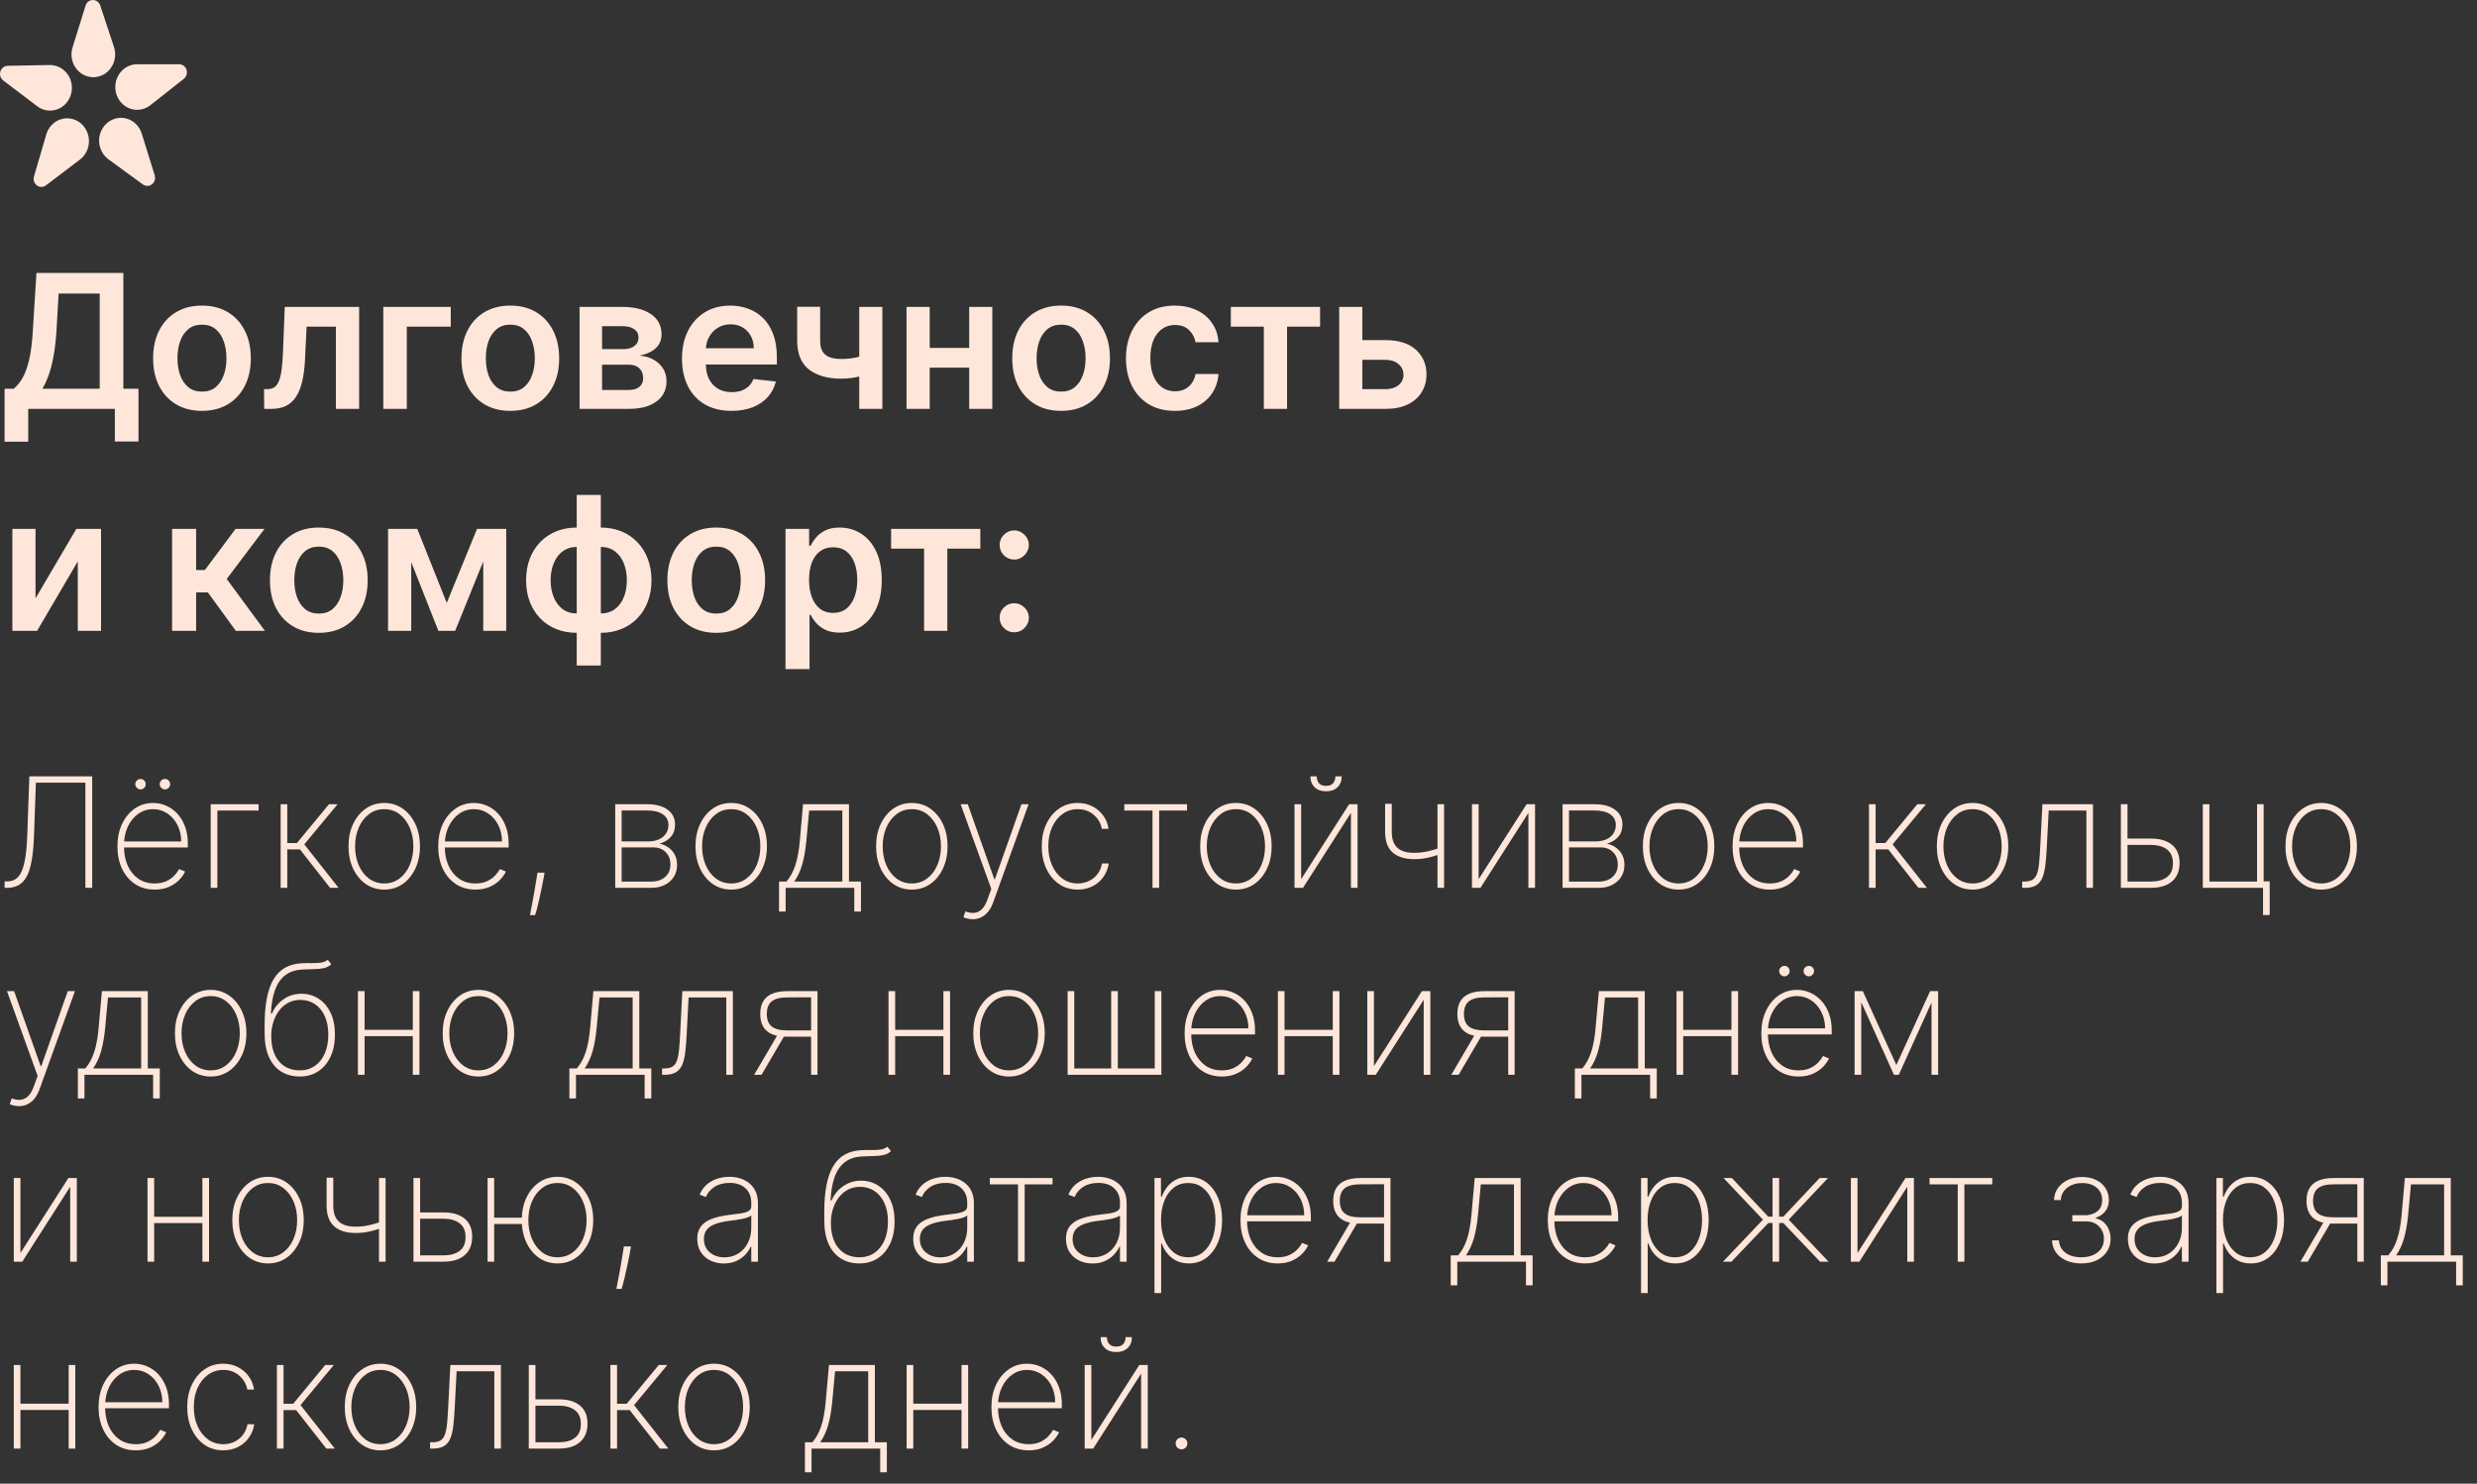
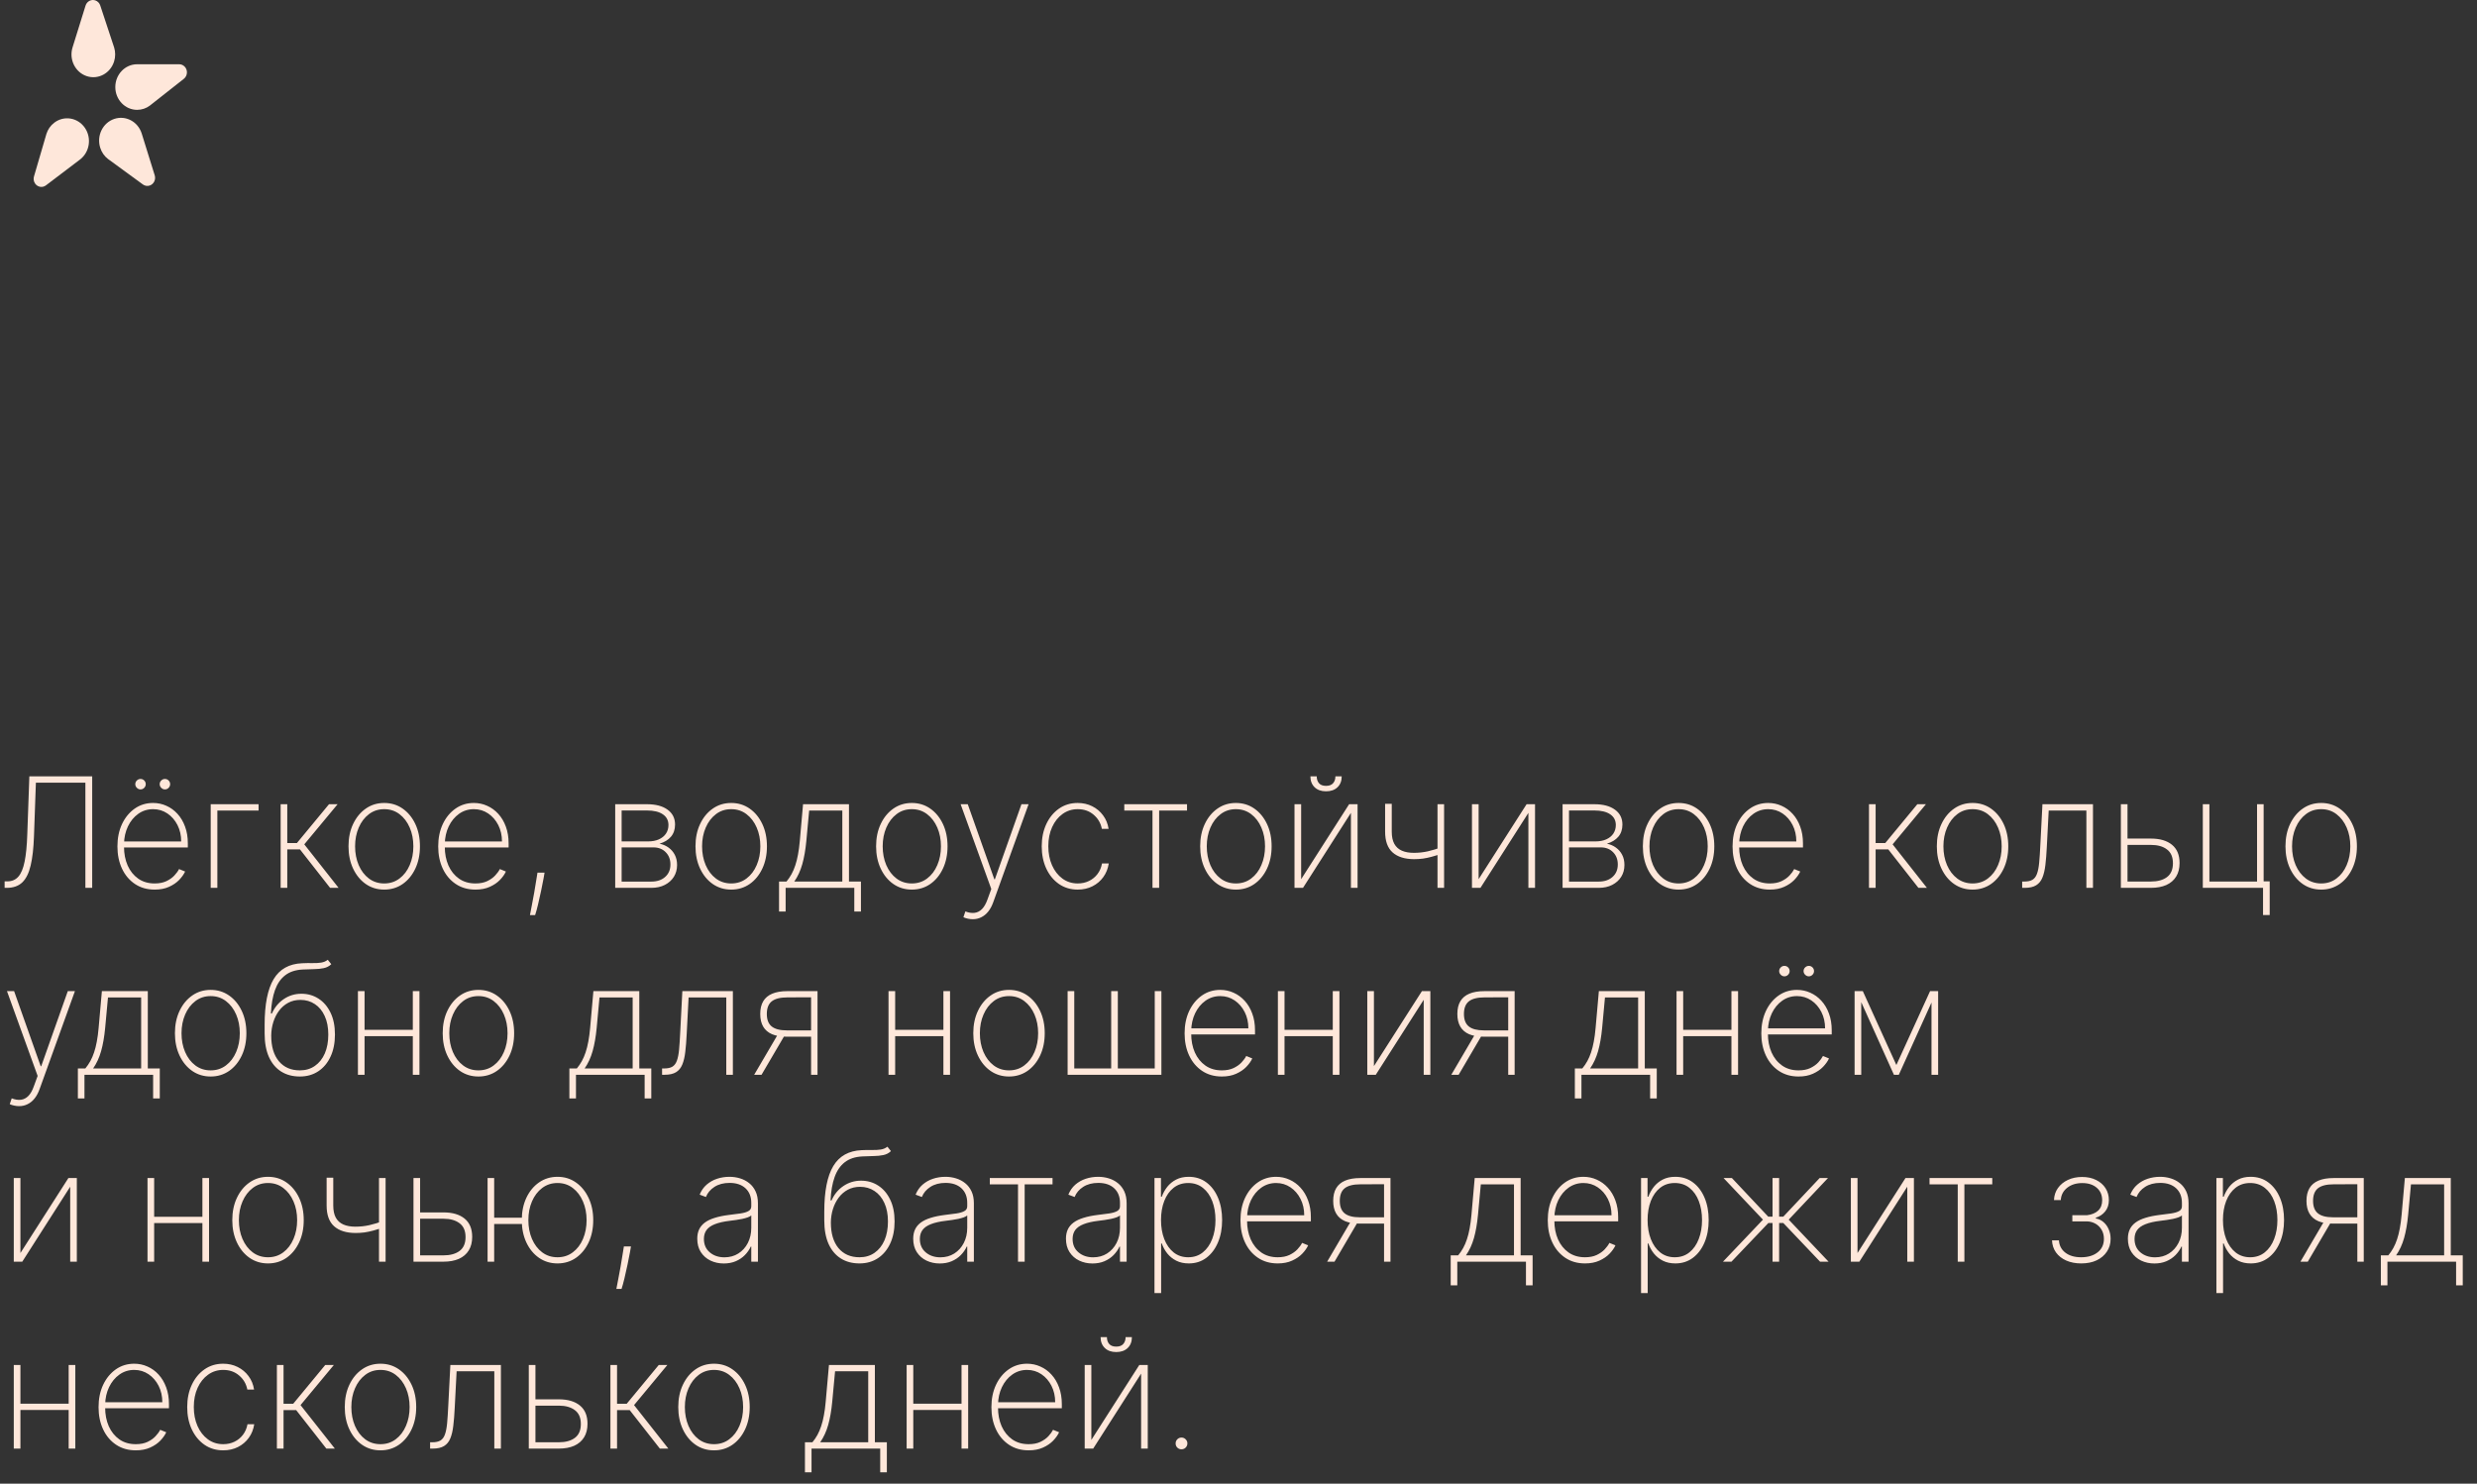
<svg xmlns="http://www.w3.org/2000/svg" width="212" height="127" viewBox="0 0 212 127" fill="none">
  <rect x="0" y="0" width="212" height="127" fill="#333333" stroke="none" />
  <path d="M12.816 15.881C12.61 15.951 12.395 15.91 12.23 15.79L12.228 15.788L9.309 13.656L9.244 13.609C8.94 13.376 8.7 13.044 8.575 12.64C8.256 11.615 8.793 10.514 9.775 10.181C10.756 9.848 11.811 10.409 12.13 11.434L13.242 15.009C13.355 15.373 13.164 15.763 12.816 15.881Z" fill="#FEE7DA" />
  <path d="M3.006 15.715C2.878 15.531 2.85 15.305 2.908 15.104L2.909 15.102L3.949 11.543L3.972 11.465C4.09 11.091 4.318 10.75 4.647 10.501C5.482 9.867 6.651 10.059 7.258 10.932C7.864 11.804 7.679 13.025 6.844 13.658L3.932 15.868C3.636 16.092 3.222 16.024 3.006 15.715Z" fill="#FEE7DA" />
-   <path d="M0.127 5.919C0.254 5.735 0.451 5.637 0.653 5.633L0.655 5.633L4.217 5.566L4.295 5.565C4.673 5.567 5.053 5.688 5.382 5.938C6.217 6.571 6.403 7.791 5.796 8.664C5.189 9.536 4.02 9.729 3.186 9.095L0.273 6.886C-0.023 6.661 -0.089 6.228 0.127 5.919Z" fill="#FEE7DA" />
  <path d="M8.158 0.034C8.365 0.104 8.516 0.269 8.581 0.468L8.581 0.47L9.743 3.987L9.769 4.065C9.884 4.441 9.891 4.856 9.765 5.26C9.446 6.285 8.393 6.846 7.41 6.513C6.429 6.18 5.892 5.079 6.211 4.054L7.323 0.479C7.436 0.115 7.81 -0.084 8.158 0.034Z" fill="#FEE7DA" />
  <path d="M16 6.192C16 6.42 15.896 6.62 15.735 6.747L15.734 6.748L12.889 8.989L12.827 9.038C12.52 9.268 12.144 9.403 11.738 9.403C10.706 9.403 9.869 8.53 9.869 7.452C9.869 6.374 10.706 5.5 11.738 5.5H15.337C15.703 5.5 16 5.81 16 6.192Z" fill="#FEE7DA" />
-   <path d="M0.392 37.807V33.278H1.17C1.432 33.07 1.676 32.776 1.903 32.398C2.131 32.019 2.324 31.5 2.483 30.841C2.642 30.182 2.752 29.329 2.812 28.284L3.119 23.364H10.557V33.278H11.852V37.795H9.83V35H2.415V37.807H0.392ZM3.625 33.278H8.534V25.131H5.017L4.835 28.284C4.786 29.076 4.706 29.784 4.597 30.409C4.487 31.034 4.348 31.585 4.182 32.062C4.015 32.536 3.83 32.941 3.625 33.278ZM17.285 35.17C16.433 35.17 15.695 34.983 15.07 34.608C14.445 34.233 13.96 33.708 13.615 33.034C13.274 32.36 13.104 31.572 13.104 30.671C13.104 29.769 13.274 28.979 13.615 28.301C13.96 27.623 14.445 27.097 15.07 26.722C15.695 26.347 16.433 26.159 17.285 26.159C18.138 26.159 18.876 26.347 19.501 26.722C20.126 27.097 20.609 27.623 20.95 28.301C21.295 28.979 21.467 29.769 21.467 30.671C21.467 31.572 21.295 32.36 20.95 33.034C20.609 33.708 20.126 34.233 19.501 34.608C18.876 34.983 18.138 35.17 17.285 35.17ZM17.297 33.523C17.759 33.523 18.145 33.396 18.456 33.142C18.767 32.885 18.998 32.54 19.149 32.108C19.305 31.676 19.382 31.195 19.382 30.665C19.382 30.131 19.305 29.648 19.149 29.216C18.998 28.78 18.767 28.434 18.456 28.176C18.145 27.919 17.759 27.79 17.297 27.79C16.823 27.79 16.43 27.919 16.115 28.176C15.805 28.434 15.572 28.78 15.416 29.216C15.265 29.648 15.189 30.131 15.189 30.665C15.189 31.195 15.265 31.676 15.416 32.108C15.572 32.54 15.805 32.885 16.115 33.142C16.43 33.396 16.823 33.523 17.297 33.523ZM22.611 35L22.599 33.307H22.901C23.128 33.307 23.319 33.256 23.474 33.153C23.63 33.051 23.759 32.881 23.861 32.642C23.963 32.4 24.043 32.074 24.099 31.665C24.156 31.256 24.196 30.746 24.219 30.136L24.372 26.273H30.736V35H28.747V27.96H26.241L26.105 30.773C26.071 31.5 25.99 32.131 25.861 32.665C25.736 33.195 25.558 33.633 25.327 33.977C25.099 34.322 24.813 34.58 24.469 34.75C24.124 34.917 23.717 35 23.247 35H22.611ZM38.58 26.273V27.96H34.818V35H32.807V26.273H38.58ZM43.676 35.17C42.824 35.17 42.085 34.983 41.46 34.608C40.835 34.233 40.35 33.708 40.006 33.034C39.665 32.36 39.494 31.572 39.494 30.671C39.494 29.769 39.665 28.979 40.006 28.301C40.35 27.623 40.835 27.097 41.46 26.722C42.085 26.347 42.824 26.159 43.676 26.159C44.528 26.159 45.267 26.347 45.892 26.722C46.517 27.097 47 27.623 47.341 28.301C47.686 28.979 47.858 29.769 47.858 30.671C47.858 31.572 47.686 32.36 47.341 33.034C47 33.708 46.517 34.233 45.892 34.608C45.267 34.983 44.528 35.17 43.676 35.17ZM43.688 33.523C44.15 33.523 44.536 33.396 44.847 33.142C45.157 32.885 45.388 32.54 45.54 32.108C45.695 31.676 45.773 31.195 45.773 30.665C45.773 30.131 45.695 29.648 45.54 29.216C45.388 28.78 45.157 28.434 44.847 28.176C44.536 27.919 44.15 27.79 43.688 27.79C43.214 27.79 42.82 27.919 42.506 28.176C42.195 28.434 41.962 28.78 41.807 29.216C41.655 29.648 41.58 30.131 41.58 30.665C41.58 31.195 41.655 31.676 41.807 32.108C41.962 32.54 42.195 32.885 42.506 33.142C42.82 33.396 43.214 33.523 43.688 33.523ZM49.604 35V26.273H53.269C54.303 26.273 55.119 26.479 55.717 26.892C56.32 27.305 56.621 27.881 56.621 28.619C56.621 29.108 56.45 29.508 56.109 29.818C55.772 30.125 55.312 30.331 54.729 30.438C55.187 30.475 55.589 30.591 55.933 30.784C56.282 30.977 56.554 31.231 56.751 31.546C56.948 31.86 57.047 32.222 57.047 32.631C57.047 33.112 56.92 33.53 56.666 33.886C56.416 34.239 56.051 34.513 55.57 34.71C55.092 34.903 54.513 35 53.831 35H49.604ZM51.53 33.381H53.831C54.21 33.381 54.507 33.292 54.723 33.114C54.939 32.932 55.047 32.686 55.047 32.375C55.047 32.015 54.939 31.733 54.723 31.528C54.507 31.32 54.21 31.216 53.831 31.216H51.53V33.381ZM51.53 29.886H53.308C53.589 29.886 53.829 29.847 54.03 29.767C54.231 29.684 54.384 29.568 54.49 29.421C54.596 29.269 54.649 29.089 54.649 28.881C54.649 28.581 54.526 28.347 54.28 28.176C54.037 28.006 53.7 27.921 53.269 27.921H51.53V29.886ZM62.608 35.17C61.733 35.17 60.977 34.989 60.341 34.625C59.708 34.258 59.222 33.739 58.881 33.068C58.54 32.394 58.369 31.6 58.369 30.688C58.369 29.79 58.54 29.002 58.881 28.324C59.225 27.642 59.706 27.112 60.324 26.733C60.941 26.35 61.667 26.159 62.5 26.159C63.038 26.159 63.545 26.246 64.023 26.421C64.504 26.591 64.928 26.856 65.296 27.216C65.667 27.576 65.958 28.034 66.171 28.591C66.383 29.144 66.489 29.803 66.489 30.568V31.199H59.335V29.812H64.517C64.513 29.419 64.428 29.068 64.261 28.761C64.095 28.451 63.862 28.206 63.562 28.028C63.267 27.85 62.922 27.761 62.528 27.761C62.108 27.761 61.739 27.864 61.42 28.068C61.102 28.269 60.854 28.534 60.676 28.864C60.502 29.189 60.413 29.547 60.409 29.938V31.148C60.409 31.655 60.502 32.091 60.688 32.455C60.873 32.814 61.133 33.091 61.466 33.284C61.799 33.474 62.189 33.568 62.636 33.568C62.936 33.568 63.206 33.526 63.449 33.443C63.691 33.356 63.901 33.229 64.079 33.062C64.258 32.896 64.392 32.689 64.483 32.443L66.403 32.659C66.282 33.167 66.051 33.61 65.71 33.989C65.373 34.364 64.941 34.655 64.415 34.864C63.888 35.068 63.286 35.17 62.608 35.17ZM75.519 26.273V35H73.541V26.273H75.519ZM74.592 30.216V31.898C74.369 31.996 74.115 32.085 73.831 32.165C73.551 32.24 73.253 32.301 72.939 32.347C72.628 32.392 72.318 32.415 72.007 32.415C70.84 32.415 69.918 32.153 69.24 31.631C68.566 31.104 68.229 30.284 68.229 29.171V26.261H70.195V29.171C70.195 29.546 70.261 29.847 70.394 30.074C70.526 30.301 70.727 30.468 70.996 30.574C71.265 30.676 71.602 30.727 72.007 30.727C72.462 30.727 72.894 30.682 73.303 30.591C73.712 30.5 74.142 30.375 74.592 30.216ZM83.582 29.784V31.472H78.935V29.784H83.582ZM79.571 26.273V35H77.588V26.273H79.571ZM84.929 26.273V35H82.952V26.273H84.929ZM90.817 35.17C89.965 35.17 89.226 34.983 88.601 34.608C87.976 34.233 87.491 33.708 87.146 33.034C86.805 32.36 86.635 31.572 86.635 30.671C86.635 29.769 86.805 28.979 87.146 28.301C87.491 27.623 87.976 27.097 88.601 26.722C89.226 26.347 89.965 26.159 90.817 26.159C91.669 26.159 92.408 26.347 93.033 26.722C93.658 27.097 94.141 27.623 94.481 28.301C94.826 28.979 94.999 29.769 94.999 30.671C94.999 31.572 94.826 32.36 94.481 33.034C94.141 33.708 93.658 34.233 93.033 34.608C92.408 34.983 91.669 35.17 90.817 35.17ZM90.828 33.523C91.29 33.523 91.677 33.396 91.987 33.142C92.298 32.885 92.529 32.54 92.68 32.108C92.836 31.676 92.913 31.195 92.913 30.665C92.913 30.131 92.836 29.648 92.68 29.216C92.529 28.78 92.298 28.434 91.987 28.176C91.677 27.919 91.29 27.79 90.828 27.79C90.355 27.79 89.961 27.919 89.646 28.176C89.336 28.434 89.103 28.78 88.947 29.216C88.796 29.648 88.72 30.131 88.72 30.665C88.72 31.195 88.796 31.676 88.947 32.108C89.103 32.54 89.336 32.885 89.646 33.142C89.961 33.396 90.355 33.523 90.828 33.523ZM100.551 35.17C99.68 35.17 98.932 34.979 98.307 34.597C97.686 34.214 97.206 33.686 96.869 33.011C96.536 32.333 96.369 31.553 96.369 30.671C96.369 29.784 96.54 29.002 96.881 28.324C97.222 27.642 97.703 27.112 98.324 26.733C98.949 26.35 99.688 26.159 100.54 26.159C101.248 26.159 101.875 26.29 102.42 26.551C102.97 26.809 103.407 27.174 103.733 27.648C104.059 28.117 104.244 28.667 104.29 29.296H102.324C102.244 28.875 102.055 28.525 101.756 28.244C101.46 27.96 101.064 27.818 100.568 27.818C100.148 27.818 99.778 27.932 99.46 28.159C99.142 28.383 98.894 28.704 98.716 29.125C98.542 29.546 98.454 30.049 98.454 30.636C98.454 31.231 98.542 31.742 98.716 32.17C98.89 32.595 99.135 32.922 99.449 33.153C99.767 33.381 100.14 33.494 100.568 33.494C100.871 33.494 101.142 33.438 101.381 33.324C101.623 33.206 101.826 33.038 101.989 32.818C102.152 32.599 102.263 32.331 102.324 32.017H104.29C104.241 32.635 104.059 33.182 103.744 33.659C103.43 34.133 103.002 34.504 102.46 34.773C101.919 35.038 101.282 35.17 100.551 35.17ZM105.345 27.96V26.273H112.982V27.96H110.158V35H108.169V27.96H105.345ZM116.011 29.114H118.585C119.699 29.114 120.561 29.384 121.17 29.926C121.78 30.468 122.087 31.178 122.091 32.057C122.087 32.629 121.947 33.136 121.67 33.58C121.398 34.023 121 34.371 120.477 34.625C119.958 34.875 119.328 35 118.585 35H114.619V26.273H116.602V33.312H118.585C119.032 33.312 119.4 33.199 119.688 32.972C119.975 32.74 120.119 32.445 120.119 32.085C120.119 31.706 119.975 31.398 119.688 31.159C119.4 30.921 119.032 30.801 118.585 30.801H116.011V29.114ZM3.04 51.216L6.534 45.273H8.648V54H6.659V48.051L3.176 54H1.057V45.273H3.04V51.216ZM14.729 54V45.273H16.785V48.795H17.535L20.16 45.273H22.638L19.405 49.557L22.672 54H20.183L17.791 50.71H16.785V54H14.729ZM27.285 54.17C26.433 54.17 25.695 53.983 25.07 53.608C24.445 53.233 23.96 52.708 23.615 52.034C23.274 51.36 23.104 50.572 23.104 49.67C23.104 48.769 23.274 47.979 23.615 47.301C23.96 46.623 24.445 46.097 25.07 45.722C25.695 45.347 26.433 45.159 27.285 45.159C28.138 45.159 28.876 45.347 29.501 45.722C30.126 46.097 30.609 46.623 30.95 47.301C31.295 47.979 31.467 48.769 31.467 49.67C31.467 50.572 31.295 51.36 30.95 52.034C30.609 52.708 30.126 53.233 29.501 53.608C28.876 53.983 28.138 54.17 27.285 54.17ZM27.297 52.523C27.759 52.523 28.145 52.396 28.456 52.142C28.767 51.885 28.998 51.54 29.149 51.108C29.305 50.676 29.382 50.195 29.382 49.665C29.382 49.131 29.305 48.648 29.149 48.216C28.998 47.78 28.767 47.434 28.456 47.176C28.145 46.919 27.759 46.79 27.297 46.79C26.823 46.79 26.43 46.919 26.115 47.176C25.805 47.434 25.572 47.78 25.416 48.216C25.265 48.648 25.189 49.131 25.189 49.665C25.189 50.195 25.265 50.676 25.416 51.108C25.572 51.54 25.805 51.885 26.115 52.142C26.43 52.396 26.823 52.523 27.297 52.523ZM38.236 51.608L40.827 45.273H42.486L38.957 54H37.52L34.071 45.273H35.713L38.236 51.608ZM35.196 45.273V54H33.213V45.273H35.196ZM41.361 54V45.273H43.327V54H41.361ZM49.361 56.966V42.364H51.423V56.966H49.361ZM49.361 54.17C48.721 54.17 48.135 54.062 47.605 53.847C47.075 53.631 46.617 53.324 46.23 52.926C45.847 52.528 45.55 52.055 45.338 51.506C45.13 50.953 45.026 50.341 45.026 49.67C45.026 49 45.13 48.388 45.338 47.835C45.55 47.282 45.847 46.807 46.23 46.409C46.617 46.008 47.075 45.699 47.605 45.483C48.135 45.267 48.721 45.159 49.361 45.159H49.798V54.17H49.361ZM49.361 52.511H49.617V46.818H49.361C48.997 46.818 48.675 46.894 48.395 47.045C48.118 47.193 47.885 47.4 47.696 47.665C47.51 47.926 47.368 48.229 47.27 48.574C47.175 48.915 47.128 49.28 47.128 49.67C47.128 50.189 47.213 50.665 47.383 51.097C47.554 51.525 47.804 51.867 48.133 52.125C48.467 52.383 48.876 52.511 49.361 52.511ZM51.423 54.17H50.986V45.159H51.423C52.063 45.159 52.649 45.267 53.179 45.483C53.709 45.699 54.166 46.008 54.548 46.409C54.935 46.807 55.232 47.282 55.44 47.835C55.653 48.388 55.758 49 55.758 49.67C55.758 50.341 55.653 50.953 55.44 51.506C55.232 52.055 54.935 52.528 54.548 52.926C54.166 53.324 53.709 53.631 53.179 53.847C52.649 54.062 52.063 54.17 51.423 54.17ZM51.423 52.511C51.791 52.511 52.113 52.438 52.389 52.29C52.666 52.142 52.897 51.938 53.082 51.676C53.272 51.415 53.414 51.114 53.508 50.773C53.603 50.428 53.651 50.061 53.651 49.67C53.651 49.151 53.567 48.676 53.401 48.244C53.234 47.812 52.984 47.468 52.651 47.21C52.321 46.949 51.912 46.818 51.423 46.818H51.168V52.511H51.423ZM61.301 54.17C60.449 54.17 59.71 53.983 59.085 53.608C58.46 53.233 57.975 52.708 57.631 52.034C57.29 51.36 57.119 50.572 57.119 49.67C57.119 48.769 57.29 47.979 57.631 47.301C57.975 46.623 58.46 46.097 59.085 45.722C59.71 45.347 60.449 45.159 61.301 45.159C62.153 45.159 62.892 45.347 63.517 45.722C64.142 46.097 64.625 46.623 64.966 47.301C65.311 47.979 65.483 48.769 65.483 49.67C65.483 50.572 65.311 51.36 64.966 52.034C64.625 52.708 64.142 53.233 63.517 53.608C62.892 53.983 62.153 54.17 61.301 54.17ZM61.312 52.523C61.775 52.523 62.161 52.396 62.472 52.142C62.782 51.885 63.013 51.54 63.165 51.108C63.32 50.676 63.398 50.195 63.398 49.665C63.398 49.131 63.32 48.648 63.165 48.216C63.013 47.78 62.782 47.434 62.472 47.176C62.161 46.919 61.775 46.79 61.312 46.79C60.839 46.79 60.445 46.919 60.131 47.176C59.82 47.434 59.587 47.78 59.432 48.216C59.28 48.648 59.205 49.131 59.205 49.665C59.205 50.195 59.28 50.676 59.432 51.108C59.587 51.54 59.82 51.885 60.131 52.142C60.445 52.396 60.839 52.523 61.312 52.523ZM67.229 57.273V45.273H69.251V46.716H69.371C69.477 46.504 69.626 46.278 69.82 46.04C70.013 45.797 70.274 45.591 70.604 45.42C70.933 45.246 71.354 45.159 71.865 45.159C72.539 45.159 73.147 45.331 73.689 45.676C74.234 46.017 74.666 46.523 74.984 47.193C75.306 47.86 75.467 48.678 75.467 49.648C75.467 50.606 75.31 51.42 74.996 52.091C74.681 52.761 74.253 53.273 73.712 53.625C73.17 53.977 72.556 54.153 71.871 54.153C71.371 54.153 70.956 54.07 70.626 53.903C70.297 53.737 70.032 53.536 69.831 53.301C69.634 53.062 69.481 52.837 69.371 52.625H69.285V57.273H67.229ZM69.246 49.636C69.246 50.201 69.325 50.695 69.484 51.119C69.647 51.544 69.88 51.875 70.183 52.114C70.49 52.349 70.861 52.466 71.297 52.466C71.751 52.466 72.132 52.345 72.439 52.102C72.746 51.856 72.977 51.521 73.132 51.097C73.291 50.669 73.371 50.182 73.371 49.636C73.371 49.095 73.293 48.614 73.138 48.193C72.983 47.773 72.751 47.443 72.445 47.205C72.138 46.966 71.755 46.847 71.297 46.847C70.858 46.847 70.484 46.962 70.178 47.193C69.871 47.424 69.638 47.748 69.479 48.165C69.323 48.581 69.246 49.072 69.246 49.636ZM76.267 46.96V45.273H83.903V46.96H81.079V54H79.091V46.96H76.267ZM86.808 54.125C86.463 54.125 86.168 54.004 85.922 53.761C85.676 53.519 85.555 53.224 85.558 52.875C85.555 52.534 85.676 52.242 85.922 52C86.168 51.758 86.463 51.636 86.808 51.636C87.142 51.636 87.431 51.758 87.678 52C87.928 52.242 88.055 52.534 88.058 52.875C88.055 53.106 87.994 53.316 87.876 53.506C87.763 53.695 87.611 53.847 87.422 53.96C87.236 54.07 87.032 54.125 86.808 54.125ZM86.808 47.898C86.463 47.898 86.168 47.776 85.922 47.534C85.676 47.288 85.555 46.992 85.558 46.648C85.555 46.307 85.676 46.015 85.922 45.773C86.168 45.526 86.463 45.403 86.808 45.403C87.142 45.403 87.431 45.526 87.678 45.773C87.928 46.015 88.055 46.307 88.058 46.648C88.055 46.875 87.994 47.083 87.876 47.273C87.763 47.462 87.611 47.614 87.422 47.727C87.236 47.841 87.032 47.898 86.808 47.898Z" fill="#FEE7DA" />
  <path d="M0.396 76V75.445H0.629C1.021 75.445 1.335 75.31 1.571 75.04C1.81 74.769 1.989 74.339 2.107 73.749C2.228 73.158 2.304 72.382 2.335 71.418L2.512 66.454H7.891V76H7.308V66.995H3.072L2.908 71.582C2.874 72.598 2.779 73.432 2.624 74.084C2.472 74.737 2.233 75.22 1.906 75.534C1.58 75.845 1.137 76 0.578 76H0.396ZM13.238 76.149C12.592 76.149 12.029 75.989 11.551 75.669C11.072 75.349 10.703 74.911 10.441 74.355C10.181 73.799 10.05 73.165 10.05 72.453C10.05 71.738 10.181 71.101 10.441 70.542C10.706 69.983 11.068 69.542 11.527 69.218C11.987 68.895 12.512 68.734 13.103 68.734C13.504 68.734 13.883 68.814 14.24 68.976C14.601 69.135 14.918 69.365 15.191 69.666C15.467 69.967 15.683 70.331 15.839 70.757C15.997 71.182 16.076 71.661 16.076 72.192V72.546H10.409V72.029H15.508C15.508 71.51 15.402 71.042 15.191 70.626C14.98 70.21 14.692 69.879 14.329 69.633C13.965 69.388 13.556 69.265 13.103 69.265C12.627 69.265 12.203 69.399 11.83 69.666C11.461 69.93 11.167 70.287 10.95 70.738C10.735 71.188 10.623 71.692 10.614 72.248V72.481C10.614 73.078 10.718 73.614 10.926 74.089C11.137 74.561 11.439 74.936 11.83 75.212C12.222 75.486 12.691 75.623 13.238 75.623C13.63 75.623 13.964 75.557 14.24 75.427C14.52 75.293 14.748 75.132 14.925 74.942C15.102 74.752 15.236 74.569 15.326 74.392L15.844 74.602C15.735 74.841 15.565 75.08 15.335 75.32C15.109 75.556 14.82 75.753 14.469 75.911C14.12 76.07 13.71 76.149 13.238 76.149ZM12.026 67.573C11.908 67.573 11.804 67.528 11.714 67.438C11.624 67.348 11.579 67.244 11.579 67.126C11.579 67.001 11.624 66.896 11.714 66.809C11.804 66.722 11.908 66.678 12.026 66.678C12.15 66.678 12.256 66.722 12.343 66.809C12.43 66.896 12.474 67.001 12.474 67.126C12.474 67.244 12.43 67.348 12.343 67.438C12.256 67.528 12.15 67.573 12.026 67.573ZM14.114 67.573C13.996 67.573 13.892 67.528 13.802 67.438C13.712 67.348 13.667 67.244 13.667 67.126C13.667 67.001 13.712 66.896 13.802 66.809C13.892 66.722 13.996 66.678 14.114 66.678C14.239 66.678 14.344 66.722 14.431 66.809C14.518 66.896 14.562 67.001 14.562 67.126C14.562 67.244 14.518 67.348 14.431 67.438C14.344 67.528 14.239 67.573 14.114 67.573ZM22.131 68.841V69.382H18.603V76H18.034V68.841H22.131ZM24.02 76V68.841H24.588V72.164H25.413L28.159 68.841H28.895L26.043 72.276L28.979 76H28.252L25.67 72.705H24.588V76H24.02ZM32.885 76.149C32.294 76.149 31.769 75.991 31.309 75.674C30.849 75.354 30.488 74.914 30.223 74.355C29.959 73.795 29.827 73.158 29.827 72.444C29.827 71.726 29.959 71.089 30.223 70.533C30.488 69.974 30.849 69.534 31.309 69.214C31.769 68.894 32.294 68.734 32.885 68.734C33.475 68.734 34 68.894 34.46 69.214C34.92 69.534 35.282 69.974 35.546 70.533C35.81 71.092 35.942 71.729 35.942 72.444C35.942 73.158 35.81 73.795 35.546 74.355C35.282 74.914 34.92 75.354 34.46 75.674C34 75.991 33.475 76.149 32.885 76.149ZM32.885 75.623C33.385 75.623 33.822 75.481 34.194 75.198C34.57 74.916 34.861 74.533 35.066 74.052C35.274 73.57 35.378 73.034 35.378 72.444C35.378 71.853 35.274 71.319 35.066 70.84C34.858 70.359 34.567 69.977 34.194 69.694C33.822 69.408 33.385 69.265 32.885 69.265C32.385 69.265 31.948 69.408 31.575 69.694C31.202 69.977 30.912 70.359 30.703 70.84C30.495 71.319 30.391 71.853 30.391 72.444C30.391 73.034 30.494 73.57 30.699 74.052C30.907 74.533 31.198 74.916 31.57 75.198C31.946 75.481 32.385 75.623 32.885 75.623ZM40.693 76.149C40.047 76.149 39.484 75.989 39.006 75.669C38.527 75.349 38.157 74.911 37.896 74.355C37.635 73.799 37.505 73.165 37.505 72.453C37.505 71.738 37.635 71.101 37.896 70.542C38.16 69.983 38.522 69.542 38.982 69.218C39.442 68.895 39.967 68.734 40.558 68.734C40.959 68.734 41.338 68.814 41.695 68.976C42.055 69.135 42.372 69.365 42.646 69.666C42.922 69.967 43.138 70.331 43.294 70.757C43.452 71.182 43.531 71.661 43.531 72.192V72.546H37.864V72.029H42.963C42.963 71.51 42.857 71.042 42.646 70.626C42.434 70.21 42.147 69.879 41.783 69.633C41.42 69.388 41.011 69.265 40.558 69.265C40.082 69.265 39.658 69.399 39.285 69.666C38.916 69.93 38.622 70.287 38.404 70.738C38.19 71.188 38.078 71.692 38.069 72.248V72.481C38.069 73.078 38.173 73.614 38.381 74.089C38.592 74.561 38.894 74.936 39.285 75.212C39.677 75.486 40.146 75.623 40.693 75.623C41.084 75.623 41.418 75.557 41.695 75.427C41.975 75.293 42.203 75.132 42.38 74.942C42.557 74.752 42.691 74.569 42.781 74.392L43.298 74.602C43.19 74.841 43.02 75.08 42.79 75.32C42.563 75.556 42.274 75.753 41.923 75.911C41.575 76.07 41.165 76.149 40.693 76.149ZM46.608 74.695L46.524 75.184C46.468 75.504 46.396 75.865 46.309 76.266C46.225 76.67 46.138 77.058 46.048 77.431C45.958 77.804 45.876 78.104 45.801 78.33H45.358C45.402 78.107 45.455 77.832 45.517 77.505C45.582 77.182 45.649 76.825 45.717 76.433C45.789 76.042 45.855 75.636 45.918 75.217L46.002 74.695H46.608ZM52.654 76V68.841H55.371C56.126 68.841 56.717 68.998 57.142 69.312C57.568 69.622 57.779 70.05 57.776 70.593C57.773 71.01 57.655 71.355 57.422 71.628C57.189 71.898 56.864 72.096 56.448 72.22C56.737 72.279 56.993 72.389 57.217 72.551C57.444 72.713 57.622 72.919 57.753 73.171C57.883 73.419 57.949 73.71 57.949 74.042C57.949 74.421 57.857 74.759 57.674 75.054C57.49 75.346 57.232 75.577 56.9 75.748C56.571 75.916 56.185 76 55.744 76H52.654ZM53.204 75.464H55.744C56.238 75.464 56.634 75.33 56.932 75.063C57.231 74.796 57.38 74.442 57.38 74.001C57.38 73.569 57.245 73.218 56.974 72.947C56.707 72.674 56.359 72.537 55.93 72.537H53.204V75.464ZM53.204 72.024H55.469C55.82 72.024 56.126 71.967 56.387 71.852C56.651 71.734 56.855 71.569 56.998 71.358C57.141 71.143 57.212 70.896 57.212 70.617C57.209 70.222 57.047 69.918 56.727 69.703C56.41 69.486 55.958 69.377 55.371 69.377H53.204V72.024ZM62.583 76.149C61.992 76.149 61.467 75.991 61.007 75.674C60.547 75.354 60.185 74.914 59.921 74.355C59.657 73.795 59.525 73.158 59.525 72.444C59.525 71.726 59.657 71.089 59.921 70.533C60.185 69.974 60.547 69.534 61.007 69.214C61.467 68.894 61.992 68.734 62.583 68.734C63.173 68.734 63.698 68.894 64.158 69.214C64.618 69.534 64.98 69.974 65.244 70.533C65.508 71.092 65.64 71.729 65.64 72.444C65.64 73.158 65.508 73.795 65.244 74.355C64.98 74.914 64.618 75.354 64.158 75.674C63.698 75.991 63.173 76.149 62.583 76.149ZM62.583 75.623C63.083 75.623 63.52 75.481 63.892 75.198C64.268 74.916 64.559 74.533 64.764 74.052C64.972 73.57 65.076 73.034 65.076 72.444C65.076 71.853 64.972 71.319 64.764 70.84C64.556 70.359 64.265 69.977 63.892 69.694C63.52 69.408 63.083 69.265 62.583 69.265C62.082 69.265 61.646 69.408 61.273 69.694C60.9 69.977 60.609 70.359 60.401 70.84C60.193 71.319 60.089 71.853 60.089 72.444C60.089 73.034 60.192 73.57 60.397 74.052C60.605 74.533 60.895 74.916 61.268 75.198C61.644 75.481 62.082 75.623 62.583 75.623ZM66.676 78.028V75.459H67.315C67.476 75.264 67.619 75.054 67.743 74.83C67.868 74.603 67.975 74.353 68.065 74.08C68.158 73.803 68.236 73.494 68.298 73.152C68.363 72.807 68.415 72.422 68.452 71.996L68.731 68.841H72.661V75.459H73.686V78.028H73.117V76H67.24V78.028H66.676ZM67.981 75.459H72.092V69.382H69.254L69.011 71.996C68.94 72.751 68.825 73.41 68.666 73.972C68.508 74.535 68.279 75.031 67.981 75.459ZM78.04 76.149C77.45 76.149 76.925 75.991 76.465 75.674C76.005 75.354 75.643 74.914 75.379 74.355C75.115 73.795 74.983 73.158 74.983 72.444C74.983 71.726 75.115 71.089 75.379 70.533C75.643 69.974 76.005 69.534 76.465 69.214C76.925 68.894 77.45 68.734 78.04 68.734C78.631 68.734 79.156 68.894 79.616 69.214C80.076 69.534 80.438 69.974 80.702 70.533C80.966 71.092 81.098 71.729 81.098 72.444C81.098 73.158 80.966 73.795 80.702 74.355C80.438 74.914 80.076 75.354 79.616 75.674C79.156 75.991 78.631 76.149 78.04 76.149ZM78.04 75.623C78.541 75.623 78.977 75.481 79.35 75.198C79.726 74.916 80.017 74.533 80.222 74.052C80.43 73.57 80.534 73.034 80.534 72.444C80.534 71.853 80.43 71.319 80.222 70.84C80.013 70.359 79.723 69.977 79.35 69.694C78.977 69.408 78.541 69.265 78.04 69.265C77.54 69.265 77.103 69.408 76.731 69.694C76.358 69.977 76.067 70.359 75.859 70.84C75.651 71.319 75.547 71.853 75.547 72.444C75.547 73.034 75.649 73.57 75.854 74.052C76.063 74.533 76.353 74.916 76.726 75.198C77.102 75.481 77.54 75.623 78.04 75.623ZM83.257 78.685C83.114 78.685 82.973 78.669 82.833 78.638C82.693 78.607 82.567 78.567 82.455 78.517L82.623 78.018C82.915 78.13 83.179 78.17 83.415 78.139C83.655 78.108 83.866 77.999 84.049 77.813C84.233 77.627 84.388 77.353 84.516 76.993L84.842 76.098L82.218 68.841H82.828L85.103 75.268H85.149L87.424 68.841H88.034L85.014 77.216C84.899 77.54 84.755 77.81 84.581 78.028C84.407 78.245 84.208 78.408 83.984 78.517C83.763 78.629 83.521 78.685 83.257 78.685ZM92.24 76.149C91.631 76.149 91.095 75.989 90.632 75.669C90.169 75.346 89.807 74.905 89.546 74.345C89.288 73.786 89.159 73.152 89.159 72.444C89.159 71.735 89.289 71.101 89.55 70.542C89.811 69.983 90.173 69.542 90.636 69.218C91.099 68.895 91.632 68.734 92.235 68.734C92.689 68.734 93.102 68.827 93.475 69.013C93.851 69.2 94.162 69.459 94.407 69.792C94.656 70.124 94.814 70.51 94.882 70.948H94.305C94.211 70.463 93.978 70.062 93.605 69.745C93.236 69.425 92.78 69.265 92.24 69.265C91.755 69.265 91.323 69.402 90.944 69.675C90.565 69.945 90.267 70.32 90.049 70.799C89.832 71.274 89.723 71.819 89.723 72.434C89.723 73.04 89.829 73.584 90.04 74.066C90.251 74.544 90.546 74.923 90.925 75.203C91.304 75.483 91.743 75.623 92.24 75.623C92.591 75.623 92.911 75.553 93.2 75.413C93.492 75.273 93.736 75.074 93.932 74.816C94.127 74.558 94.256 74.257 94.319 73.912H94.896C94.828 74.353 94.673 74.742 94.43 75.077C94.188 75.413 93.879 75.675 93.503 75.865C93.127 76.054 92.706 76.149 92.24 76.149ZM96.225 69.382V68.841H101.594V69.382H99.208V76H98.639V69.382H96.225ZM105.777 76.149C105.187 76.149 104.662 75.991 104.202 75.674C103.742 75.354 103.38 74.914 103.116 74.355C102.852 73.795 102.72 73.158 102.72 72.444C102.72 71.726 102.852 71.089 103.116 70.533C103.38 69.974 103.742 69.534 104.202 69.214C104.662 68.894 105.187 68.734 105.777 68.734C106.368 68.734 106.893 68.894 107.353 69.214C107.812 69.534 108.174 69.974 108.439 70.533C108.703 71.092 108.835 71.729 108.835 72.444C108.835 73.158 108.703 73.795 108.439 74.355C108.174 74.914 107.812 75.354 107.353 75.674C106.893 75.991 106.368 76.149 105.777 76.149ZM105.777 75.623C106.277 75.623 106.714 75.481 107.087 75.198C107.463 74.916 107.753 74.533 107.958 74.052C108.167 73.57 108.271 73.034 108.271 72.444C108.271 71.853 108.167 71.319 107.958 70.84C107.75 70.359 107.46 69.977 107.087 69.694C106.714 69.408 106.277 69.265 105.777 69.265C105.277 69.265 104.84 69.408 104.467 69.694C104.095 69.977 103.804 70.359 103.596 70.84C103.388 71.319 103.284 71.853 103.284 72.444C103.284 73.034 103.386 73.57 103.591 74.052C103.799 74.533 104.09 74.916 104.463 75.198C104.839 75.481 105.277 75.623 105.777 75.623ZM111.362 75.259L115.468 68.841H116.191V76H115.622V69.582L111.521 76H110.793V68.841H111.362V75.259ZM114.294 66.454H114.834C114.834 66.843 114.715 67.154 114.476 67.387C114.236 67.62 113.908 67.736 113.492 67.736C113.079 67.736 112.753 67.62 112.513 67.387C112.274 67.154 112.154 66.843 112.154 66.454H112.695C112.695 66.7 112.76 66.897 112.891 67.046C113.021 67.196 113.222 67.27 113.492 67.27C113.762 67.27 113.963 67.196 114.093 67.046C114.227 66.897 114.294 66.7 114.294 66.454ZM123.596 68.841V76H123.032V68.841H123.596ZM123.409 72.509V73.068C123.089 73.177 122.797 73.267 122.533 73.339C122.272 73.41 122.02 73.463 121.778 73.497C121.536 73.528 121.285 73.544 121.028 73.544C120.232 73.541 119.62 73.35 119.191 72.97C118.762 72.588 118.548 71.995 118.548 71.19V68.808H119.117V71.19C119.117 71.619 119.19 71.967 119.336 72.234C119.482 72.498 119.696 72.692 119.979 72.817C120.262 72.941 120.605 73.003 121.009 73.003C121.419 73.003 121.818 72.96 122.207 72.873C122.598 72.782 122.999 72.661 123.409 72.509ZM126.551 75.259L130.657 68.841H131.379V76H130.811V69.582L126.709 76H125.982V68.841H126.551V75.259ZM133.737 76V68.841H136.454C137.209 68.841 137.799 68.998 138.225 69.312C138.651 69.622 138.862 70.05 138.859 70.593C138.856 71.01 138.738 71.355 138.505 71.628C138.272 71.898 137.947 72.096 137.531 72.22C137.819 72.279 138.076 72.389 138.3 72.551C138.526 72.713 138.705 72.919 138.836 73.171C138.966 73.419 139.031 73.71 139.031 74.042C139.031 74.421 138.94 74.759 138.756 75.054C138.573 75.346 138.315 75.577 137.983 75.748C137.653 75.916 137.268 76 136.827 76H133.737ZM134.287 75.464H136.827C137.321 75.464 137.717 75.33 138.015 75.063C138.314 74.796 138.463 74.442 138.463 74.001C138.463 73.569 138.328 73.218 138.057 72.947C137.79 72.674 137.442 72.537 137.013 72.537H134.287V75.464ZM134.287 72.024H136.552C136.903 72.024 137.209 71.967 137.47 71.852C137.734 71.734 137.938 71.569 138.081 71.358C138.223 71.143 138.295 70.896 138.295 70.617C138.292 70.222 138.13 69.918 137.81 69.703C137.493 69.486 137.041 69.377 136.454 69.377H134.287V72.024ZM143.665 76.149C143.075 76.149 142.55 75.991 142.09 75.674C141.63 75.354 141.268 74.914 141.004 74.355C140.74 73.795 140.608 73.158 140.608 72.444C140.608 71.726 140.74 71.089 141.004 70.533C141.268 69.974 141.63 69.534 142.09 69.214C142.55 68.894 143.075 68.734 143.665 68.734C144.256 68.734 144.781 68.894 145.241 69.214C145.701 69.534 146.063 69.974 146.327 70.533C146.591 71.092 146.723 71.729 146.723 72.444C146.723 73.158 146.591 73.795 146.327 74.355C146.063 74.914 145.701 75.354 145.241 75.674C144.781 75.991 144.256 76.149 143.665 76.149ZM143.665 75.623C144.166 75.623 144.602 75.481 144.975 75.198C145.351 74.916 145.642 74.533 145.847 74.052C146.055 73.57 146.159 73.034 146.159 72.444C146.159 71.853 146.055 71.319 145.847 70.84C145.638 70.359 145.348 69.977 144.975 69.694C144.602 69.408 144.166 69.265 143.665 69.265C143.165 69.265 142.729 69.408 142.356 69.694C141.983 69.977 141.692 70.359 141.484 70.84C141.276 71.319 141.172 71.853 141.172 72.444C141.172 73.034 141.274 73.57 141.479 74.052C141.688 74.533 141.978 74.916 142.351 75.198C142.727 75.481 143.165 75.623 143.665 75.623ZM151.473 76.149C150.827 76.149 150.265 75.989 149.786 75.669C149.308 75.349 148.938 74.911 148.677 74.355C148.416 73.799 148.285 73.165 148.285 72.453C148.285 71.738 148.416 71.101 148.677 70.542C148.941 69.983 149.303 69.542 149.763 69.218C150.223 68.895 150.748 68.734 151.338 68.734C151.739 68.734 152.118 68.814 152.476 68.976C152.836 69.135 153.153 69.365 153.426 69.666C153.703 69.967 153.919 70.331 154.074 70.757C154.233 71.182 154.312 71.661 154.312 72.192V72.546H148.644V72.029H153.743C153.743 71.51 153.638 71.042 153.426 70.626C153.215 70.21 152.928 69.879 152.564 69.633C152.201 69.388 151.792 69.265 151.338 69.265C150.863 69.265 150.439 69.399 150.066 69.666C149.696 69.93 149.403 70.287 149.185 70.738C148.971 71.188 148.859 71.692 148.849 72.248V72.481C148.849 73.078 148.954 73.614 149.162 74.089C149.373 74.561 149.674 74.936 150.066 75.212C150.457 75.486 150.927 75.623 151.473 75.623C151.865 75.623 152.199 75.557 152.476 75.427C152.755 75.293 152.984 75.132 153.161 74.942C153.338 74.752 153.471 74.569 153.562 74.392L154.079 74.602C153.97 74.841 153.801 75.08 153.571 75.32C153.344 75.556 153.055 75.753 152.704 75.911C152.356 76.07 151.946 76.149 151.473 76.149ZM159.961 76V68.841H160.53V72.164H161.355L164.1 68.841H164.836L161.984 72.276L164.92 76H164.193L161.611 72.705H160.53V76H159.961ZM168.826 76.149C168.236 76.149 167.71 75.991 167.251 75.674C166.791 75.354 166.429 74.914 166.165 74.355C165.9 73.795 165.768 73.158 165.768 72.444C165.768 71.726 165.9 71.089 166.165 70.533C166.429 69.974 166.791 69.534 167.251 69.214C167.71 68.894 168.236 68.734 168.826 68.734C169.416 68.734 169.941 68.894 170.401 69.214C170.861 69.534 171.223 69.974 171.487 70.533C171.751 71.092 171.883 71.729 171.883 72.444C171.883 73.158 171.751 73.795 171.487 74.355C171.223 74.914 170.861 75.354 170.401 75.674C169.941 75.991 169.416 76.149 168.826 76.149ZM168.826 75.623C169.326 75.623 169.763 75.481 170.136 75.198C170.512 74.916 170.802 74.533 171.007 74.052C171.215 73.57 171.319 73.034 171.319 72.444C171.319 71.853 171.215 71.319 171.007 70.84C170.799 70.359 170.508 69.977 170.136 69.694C169.763 69.408 169.326 69.265 168.826 69.265C168.326 69.265 167.889 69.408 167.516 69.694C167.143 69.977 166.853 70.359 166.645 70.84C166.436 71.319 166.332 71.853 166.332 72.444C166.332 73.034 166.435 73.57 166.64 74.052C166.848 74.533 167.139 74.916 167.512 75.198C167.888 75.481 168.326 75.623 168.826 75.623ZM173.073 76V75.459H173.26C173.555 75.459 173.788 75.408 173.959 75.305C174.13 75.2 174.257 75.029 174.341 74.793C174.428 74.557 174.49 74.241 174.527 73.847C174.565 73.449 174.597 72.957 174.625 72.369L174.807 68.841H179.132V76H178.568V69.382H175.343L175.18 72.518C175.152 73.096 175.111 73.603 175.059 74.038C175.009 74.473 174.923 74.836 174.802 75.128C174.684 75.417 174.506 75.635 174.266 75.781C174.027 75.927 173.704 76 173.297 76H173.073ZM181.949 71.782H184.088C184.862 71.782 185.464 71.959 185.896 72.313C186.328 72.668 186.544 73.188 186.544 73.875C186.544 74.331 186.446 74.718 186.251 75.035C186.055 75.352 185.774 75.593 185.407 75.758C185.04 75.919 184.601 76 184.088 76H181.52V68.841H182.088V75.459H184.088C184.666 75.459 185.124 75.334 185.463 75.082C185.805 74.827 185.976 74.431 185.976 73.893C185.976 73.359 185.805 72.964 185.463 72.709C185.124 72.451 184.666 72.323 184.088 72.323H181.949V71.782ZM193.739 68.841V75.445H194.257V78.326H193.688V76H188.533V68.841H189.097V75.459H193.175V68.841H193.739ZM198.665 76.149C198.074 76.149 197.549 75.991 197.089 75.674C196.63 75.354 196.268 74.914 196.003 74.355C195.739 73.795 195.607 73.158 195.607 72.444C195.607 71.726 195.739 71.089 196.003 70.533C196.268 69.974 196.63 69.534 197.089 69.214C197.549 68.894 198.074 68.734 198.665 68.734C199.255 68.734 199.78 68.894 200.24 69.214C200.7 69.534 201.062 69.974 201.326 70.533C201.59 71.092 201.722 71.729 201.722 72.444C201.722 73.158 201.59 73.795 201.326 74.355C201.062 74.914 200.7 75.354 200.24 75.674C199.78 75.991 199.255 76.149 198.665 76.149ZM198.665 75.623C199.165 75.623 199.602 75.481 199.974 75.198C200.35 74.916 200.641 74.533 200.846 74.052C201.054 73.57 201.158 73.034 201.158 72.444C201.158 71.853 201.054 71.319 200.846 70.84C200.638 70.359 200.347 69.977 199.974 69.694C199.602 69.408 199.165 69.265 198.665 69.265C198.165 69.265 197.728 69.408 197.355 69.694C196.982 69.977 196.692 70.359 196.483 70.84C196.275 71.319 196.171 71.853 196.171 72.444C196.171 73.034 196.274 73.57 196.479 74.052C196.687 74.533 196.978 74.916 197.35 75.198C197.726 75.481 198.165 75.623 198.665 75.623ZM1.636 94.685C1.493 94.685 1.352 94.669 1.212 94.638C1.072 94.607 0.946 94.567 0.834 94.517L1.002 94.018C1.294 94.13 1.558 94.17 1.794 94.139C2.034 94.108 2.245 93.999 2.428 93.813C2.612 93.627 2.767 93.353 2.894 92.993L3.221 92.098L0.597 84.841H1.207L3.482 91.268H3.528L5.803 84.841H6.413L3.393 93.216C3.278 93.54 3.134 93.81 2.96 94.028C2.786 94.245 2.587 94.408 2.363 94.517C2.142 94.629 1.9 94.685 1.636 94.685ZM6.665 94.028V91.459H7.304C7.465 91.264 7.608 91.054 7.732 90.83C7.857 90.603 7.964 90.353 8.054 90.08C8.147 89.803 8.225 89.494 8.287 89.152C8.352 88.807 8.404 88.422 8.441 87.996L8.72 84.841H12.65V91.459H13.675V94.028H13.106V92H7.229V94.028H6.665ZM7.97 91.459H12.081V85.382H9.242L9 87.996C8.929 88.751 8.814 89.41 8.655 89.972C8.497 90.535 8.268 91.031 7.97 91.459ZM18.029 92.149C17.439 92.149 16.914 91.991 16.454 91.674C15.994 91.354 15.632 90.914 15.368 90.355C15.104 89.795 14.972 89.158 14.972 88.444C14.972 87.726 15.104 87.089 15.368 86.533C15.632 85.974 15.994 85.534 16.454 85.214C16.914 84.894 17.439 84.734 18.029 84.734C18.62 84.734 19.145 84.894 19.605 85.214C20.065 85.534 20.427 85.974 20.691 86.533C20.955 87.092 21.087 87.729 21.087 88.444C21.087 89.158 20.955 89.795 20.691 90.355C20.427 90.914 20.065 91.354 19.605 91.674C19.145 91.991 18.62 92.149 18.029 92.149ZM18.029 91.623C18.53 91.623 18.966 91.481 19.339 91.198C19.715 90.916 20.006 90.533 20.211 90.052C20.419 89.57 20.523 89.034 20.523 88.444C20.523 87.853 20.419 87.319 20.211 86.84C20.003 86.359 19.712 85.977 19.339 85.694C18.966 85.408 18.53 85.265 18.029 85.265C17.529 85.265 17.093 85.408 16.72 85.694C16.347 85.977 16.056 86.359 15.848 86.84C15.64 87.319 15.536 87.853 15.536 88.444C15.536 89.034 15.638 89.57 15.844 90.052C16.052 90.533 16.342 90.916 16.715 91.198C17.091 91.481 17.529 91.623 18.029 91.623ZM28.051 82.156L28.354 82.534C28.177 82.708 27.96 82.821 27.702 82.874C27.447 82.927 27.166 82.955 26.858 82.958C26.551 82.961 26.234 82.972 25.907 82.99C25.292 83.022 24.792 83.186 24.407 83.485C24.021 83.783 23.731 84.206 23.535 84.752C23.339 85.299 23.223 85.967 23.186 86.757H23.269C23.506 86.228 23.847 85.815 24.295 85.517C24.742 85.215 25.244 85.065 25.8 85.065C26.338 85.065 26.823 85.203 27.254 85.479C27.689 85.756 28.033 86.155 28.285 86.677C28.539 87.196 28.667 87.822 28.667 88.556C28.667 89.28 28.541 89.91 28.289 90.448C28.041 90.986 27.691 91.403 27.24 91.702C26.79 92 26.265 92.149 25.665 92.149C25.05 92.149 24.517 92.008 24.066 91.725C23.616 91.442 23.266 91.027 23.018 90.481C22.772 89.931 22.649 89.256 22.649 88.458V87.717C22.649 85.977 22.906 84.676 23.419 83.816C23.934 82.955 24.745 82.501 25.852 82.454C26.172 82.439 26.468 82.434 26.742 82.441C27.018 82.447 27.267 82.433 27.488 82.399C27.708 82.364 27.896 82.284 28.051 82.156ZM25.665 91.623C26.159 91.623 26.588 91.495 26.951 91.24C27.318 90.986 27.601 90.63 27.8 90.173C27.999 89.713 28.098 89.174 28.098 88.556C28.098 87.94 27.995 87.412 27.79 86.971C27.588 86.527 27.307 86.186 26.947 85.95C26.59 85.711 26.178 85.591 25.712 85.591C25.323 85.591 24.975 85.674 24.668 85.838C24.36 86.003 24.099 86.228 23.885 86.514C23.67 86.8 23.506 87.126 23.391 87.493C23.276 87.86 23.217 88.245 23.213 88.649C23.213 89.584 23.431 90.314 23.866 90.839C24.304 91.362 24.904 91.623 25.665 91.623ZM35.514 88.155V88.695H31.044V88.155H35.514ZM31.202 84.841V92H30.634V84.841H31.202ZM35.9 84.841V92H35.332V84.841H35.9ZM40.947 92.149C40.356 92.149 39.831 91.991 39.371 91.674C38.912 91.354 38.55 90.914 38.285 90.355C38.021 89.795 37.889 89.158 37.889 88.444C37.889 87.726 38.021 87.089 38.285 86.533C38.55 85.974 38.912 85.534 39.371 85.214C39.831 84.894 40.356 84.734 40.947 84.734C41.537 84.734 42.062 84.894 42.522 85.214C42.982 85.534 43.344 85.974 43.608 86.533C43.872 87.092 44.004 87.729 44.004 88.444C44.004 89.158 43.872 89.795 43.608 90.355C43.344 90.914 42.982 91.354 42.522 91.674C42.062 91.991 41.537 92.149 40.947 92.149ZM40.947 91.623C41.447 91.623 41.884 91.481 42.257 91.198C42.633 90.916 42.923 90.533 43.128 90.052C43.336 89.57 43.44 89.034 43.44 88.444C43.44 87.853 43.336 87.319 43.128 86.84C42.92 86.359 42.63 85.977 42.257 85.694C41.884 85.408 41.447 85.265 40.947 85.265C40.447 85.265 40.01 85.408 39.637 85.694C39.264 85.977 38.974 86.359 38.766 86.84C38.557 87.319 38.453 87.853 38.453 88.444C38.453 89.034 38.556 89.57 38.761 90.052C38.969 90.533 39.26 90.916 39.633 91.198C40.008 91.481 40.447 91.623 40.947 91.623ZM48.732 94.028V91.459H49.37C49.532 91.264 49.675 91.054 49.799 90.83C49.923 90.603 50.031 90.353 50.121 90.08C50.214 89.803 50.291 89.494 50.354 89.152C50.419 88.807 50.47 88.422 50.508 87.996L50.787 84.841H54.716V91.459H55.742V94.028H55.173V92H49.296V94.028H48.732ZM50.037 91.459H54.148V85.382H51.309L51.067 87.996C50.995 88.751 50.88 89.41 50.722 89.972C50.563 90.535 50.335 91.031 50.037 91.459ZM56.666 92V91.459H56.852C57.147 91.459 57.38 91.408 57.551 91.305C57.722 91.2 57.849 91.029 57.933 90.793C58.02 90.557 58.083 90.241 58.12 89.847C58.157 89.449 58.19 88.957 58.218 88.369L58.4 84.841H62.725V92H62.161V85.382H58.935L58.772 88.518C58.744 89.096 58.704 89.603 58.651 90.038C58.602 90.473 58.516 90.836 58.395 91.128C58.277 91.417 58.098 91.635 57.859 91.781C57.62 91.927 57.296 92 56.889 92H56.666ZM69.419 92V85.368L67.382 85.377C66.782 85.377 66.34 85.489 66.054 85.713C65.771 85.936 65.63 86.297 65.63 86.794C65.63 87.285 65.769 87.642 66.049 87.866C66.329 88.09 66.759 88.201 67.34 88.201H69.615V88.742H67.34C66.834 88.742 66.411 88.671 66.072 88.528C65.737 88.382 65.485 88.164 65.317 87.875C65.15 87.586 65.066 87.226 65.066 86.794C65.066 86.359 65.151 85.997 65.322 85.708C65.493 85.419 65.749 85.203 66.091 85.06C66.436 84.914 66.866 84.841 67.382 84.841H69.969V92H69.419ZM64.548 92L66.636 88.439H67.266L65.178 92H64.548ZM80.925 88.155V88.695H76.456V88.155H80.925ZM76.614 84.841V92H76.046V84.841H76.614ZM81.312 84.841V92H80.744V84.841H81.312ZM86.359 92.149C85.769 92.149 85.243 91.991 84.784 91.674C84.324 91.354 83.962 90.914 83.698 90.355C83.433 89.795 83.301 89.158 83.301 88.444C83.301 87.726 83.433 87.089 83.698 86.533C83.962 85.974 84.324 85.534 84.784 85.214C85.243 84.894 85.769 84.734 86.359 84.734C86.949 84.734 87.474 84.894 87.934 85.214C88.394 85.534 88.756 85.974 89.02 86.533C89.284 87.092 89.416 87.729 89.416 88.444C89.416 89.158 89.284 89.795 89.02 90.355C88.756 90.914 88.394 91.354 87.934 91.674C87.474 91.991 86.949 92.149 86.359 92.149ZM86.359 91.623C86.859 91.623 87.296 91.481 87.669 91.198C88.044 90.916 88.335 90.533 88.54 90.052C88.748 89.57 88.852 89.034 88.852 88.444C88.852 87.853 88.748 87.319 88.54 86.84C88.332 86.359 88.041 85.977 87.669 85.694C87.296 85.408 86.859 85.265 86.359 85.265C85.859 85.265 85.422 85.408 85.049 85.694C84.676 85.977 84.386 86.359 84.178 86.84C83.969 87.319 83.865 87.853 83.865 88.444C83.865 89.034 83.968 89.57 84.173 90.052C84.381 90.533 84.672 90.916 85.044 91.198C85.421 91.481 85.859 91.623 86.359 91.623ZM91.375 84.841H91.944V91.459H95.104V84.841H95.672V91.459H98.832V84.841H99.401V92H91.375V84.841ZM104.575 92.149C103.928 92.149 103.366 91.989 102.887 91.669C102.409 91.349 102.039 90.911 101.778 90.355C101.517 89.799 101.387 89.165 101.387 88.453C101.387 87.738 101.517 87.101 101.778 86.542C102.042 85.983 102.404 85.542 102.864 85.218C103.324 84.895 103.849 84.734 104.44 84.734C104.84 84.734 105.219 84.814 105.577 84.976C105.937 85.135 106.254 85.365 106.528 85.666C106.804 85.967 107.02 86.331 107.175 86.757C107.334 87.182 107.413 87.661 107.413 88.192V88.546H101.746V88.029H106.845C106.845 87.51 106.739 87.042 106.528 86.626C106.316 86.21 106.029 85.879 105.665 85.633C105.302 85.388 104.893 85.265 104.44 85.265C103.964 85.265 103.54 85.399 103.167 85.666C102.797 85.93 102.504 86.287 102.286 86.738C102.072 87.188 101.96 87.692 101.951 88.248V88.481C101.951 89.078 102.055 89.614 102.263 90.089C102.474 90.561 102.776 90.936 103.167 91.212C103.559 91.486 104.028 91.623 104.575 91.623C104.966 91.623 105.3 91.557 105.577 91.427C105.856 91.293 106.085 91.132 106.262 90.942C106.439 90.752 106.573 90.569 106.663 90.392L107.18 90.602C107.071 90.841 106.902 91.08 106.672 91.32C106.445 91.556 106.156 91.753 105.805 91.911C105.457 92.07 105.047 92.149 104.575 92.149ZM114.251 88.155V88.695H109.781V88.155H114.251ZM109.939 84.841V92H109.371V84.841H109.939ZM114.638 84.841V92H114.069V84.841H114.638ZM117.591 91.259L121.698 84.841H122.42V92H121.851V85.582L117.75 92H117.023V84.841H117.591V91.259ZM129.084 92V85.368L127.047 85.377C126.447 85.377 126.005 85.489 125.719 85.713C125.436 85.936 125.295 86.297 125.295 86.794C125.295 87.285 125.434 87.642 125.714 87.866C125.994 88.09 126.424 88.201 127.005 88.201H129.28V88.742H127.005C126.499 88.742 126.076 88.671 125.737 88.528C125.402 88.382 125.15 88.164 124.982 87.875C124.815 87.586 124.731 87.226 124.731 86.794C124.731 86.359 124.816 85.997 124.987 85.708C125.158 85.419 125.414 85.203 125.756 85.06C126.101 84.914 126.531 84.841 127.047 84.841H129.634V92H129.084ZM124.213 92L126.301 88.439H126.931L124.842 92H124.213ZM134.788 94.028V91.459H135.426C135.588 91.264 135.731 91.054 135.855 90.83C135.979 90.603 136.086 90.353 136.177 90.08C136.27 89.803 136.347 89.494 136.41 89.152C136.475 88.807 136.526 88.422 136.563 87.996L136.843 84.841H140.772V91.459H141.798V94.028H141.229V92H135.352V94.028H134.788ZM136.093 91.459H140.204V85.382H137.365L137.123 87.996C137.051 88.751 136.936 89.41 136.778 89.972C136.619 90.535 136.391 91.031 136.093 91.459ZM148.371 88.155V88.695H143.901V88.155H148.371ZM144.059 84.841V92H143.491V84.841H144.059ZM148.757 84.841V92H148.189V84.841H148.757ZM153.934 92.149C153.288 92.149 152.726 91.989 152.247 91.669C151.769 91.349 151.399 90.911 151.138 90.355C150.877 89.799 150.746 89.165 150.746 88.453C150.746 87.738 150.877 87.101 151.138 86.542C151.402 85.983 151.764 85.542 152.224 85.218C152.684 84.895 153.209 84.734 153.799 84.734C154.2 84.734 154.579 84.814 154.937 84.976C155.297 85.135 155.614 85.365 155.887 85.666C156.164 85.967 156.38 86.331 156.535 86.757C156.694 87.182 156.773 87.661 156.773 88.192V88.546H151.105V88.029H156.204C156.204 87.51 156.099 87.042 155.887 86.626C155.676 86.21 155.389 85.879 155.025 85.633C154.662 85.388 154.253 85.265 153.799 85.265C153.324 85.265 152.9 85.399 152.527 85.666C152.157 85.93 151.863 86.287 151.646 86.738C151.432 87.188 151.32 87.692 151.31 88.248V88.481C151.31 89.078 151.414 89.614 151.623 90.089C151.834 90.561 152.135 90.936 152.527 91.212C152.918 91.486 153.388 91.623 153.934 91.623C154.326 91.623 154.66 91.557 154.937 91.427C155.216 91.293 155.445 91.132 155.622 90.942C155.799 90.752 155.932 90.569 156.023 90.392L156.54 90.602C156.431 90.841 156.262 91.08 156.032 91.32C155.805 91.556 155.516 91.753 155.165 91.911C154.817 92.07 154.407 92.149 153.934 92.149ZM152.723 83.573C152.605 83.573 152.5 83.528 152.41 83.438C152.32 83.348 152.275 83.244 152.275 83.126C152.275 83.001 152.32 82.896 152.41 82.809C152.5 82.722 152.605 82.678 152.723 82.678C152.847 82.678 152.953 82.722 153.04 82.809C153.127 82.896 153.17 83.001 153.17 83.126C153.17 83.244 153.127 83.348 153.04 83.438C152.953 83.528 152.847 83.573 152.723 83.573ZM154.811 83.573C154.693 83.573 154.589 83.528 154.498 83.438C154.408 83.348 154.363 83.244 154.363 83.126C154.363 83.001 154.408 82.896 154.498 82.809C154.589 82.722 154.693 82.678 154.811 82.678C154.935 82.678 155.041 82.722 155.128 82.809C155.215 82.896 155.258 83.001 155.258 83.126C155.258 83.244 155.215 83.348 155.128 83.438C155.041 83.528 154.935 83.573 154.811 83.573ZM162.305 91.166L165.19 84.841H165.754L162.515 92H162.096L158.875 84.841H159.434L162.305 91.166ZM159.299 84.841V92H158.73V84.841H159.299ZM165.312 92V84.841H165.88V92H165.312ZM1.748 107.259L5.854 100.841H6.576V108H6.008V101.582L1.906 108H1.179V100.841H1.748V107.259ZM17.505 104.155V104.695H13.035V104.155H17.505ZM13.194 100.841V108H12.625V100.841H13.194ZM17.892 100.841V108H17.323V100.841H17.892ZM22.939 108.149C22.348 108.149 21.823 107.991 21.363 107.674C20.903 107.354 20.541 106.914 20.277 106.355C20.013 105.795 19.881 105.158 19.881 104.444C19.881 103.726 20.013 103.089 20.277 102.533C20.541 101.973 20.903 101.534 21.363 101.214C21.823 100.894 22.348 100.734 22.939 100.734C23.529 100.734 24.054 100.894 24.514 101.214C24.974 101.534 25.336 101.973 25.6 102.533C25.864 103.092 25.996 103.729 25.996 104.444C25.996 105.158 25.864 105.795 25.6 106.355C25.336 106.914 24.974 107.354 24.514 107.674C24.054 107.991 23.529 108.149 22.939 108.149ZM22.939 107.622C23.439 107.622 23.875 107.481 24.248 107.198C24.624 106.916 24.915 106.533 25.12 106.052C25.328 105.57 25.432 105.034 25.432 104.444C25.432 103.853 25.328 103.319 25.12 102.84C24.912 102.359 24.621 101.977 24.248 101.694C23.875 101.408 23.439 101.265 22.939 101.265C22.438 101.265 22.002 101.408 21.629 101.694C21.256 101.977 20.965 102.359 20.757 102.84C20.549 103.319 20.445 103.853 20.445 104.444C20.445 105.034 20.547 105.57 20.753 106.052C20.961 106.533 21.251 106.916 21.624 107.198C22 107.481 22.438 107.622 22.939 107.622ZM33.002 100.841V108H32.438V100.841H33.002ZM32.816 104.509V105.068C32.496 105.177 32.204 105.267 31.94 105.339C31.679 105.41 31.427 105.463 31.185 105.497C30.942 105.528 30.692 105.544 30.434 105.544C29.639 105.541 29.027 105.35 28.598 104.97C28.169 104.588 27.955 103.995 27.955 103.19V100.808H28.523V103.19C28.523 103.619 28.596 103.967 28.742 104.234C28.888 104.498 29.103 104.692 29.386 104.817C29.668 104.941 30.012 105.003 30.416 105.003C30.826 105.003 31.225 104.96 31.613 104.873C32.005 104.782 32.406 104.661 32.816 104.509ZM35.818 103.782H37.957C38.731 103.782 39.333 103.959 39.765 104.313C40.197 104.667 40.413 105.188 40.413 105.875C40.413 106.331 40.315 106.718 40.12 107.035C39.924 107.352 39.643 107.593 39.276 107.758C38.909 107.919 38.47 108 37.957 108H35.389V100.841H35.957V107.459H37.957C38.535 107.459 38.993 107.333 39.332 107.082C39.674 106.827 39.845 106.431 39.845 105.893C39.845 105.359 39.674 104.964 39.332 104.709C38.993 104.452 38.535 104.323 37.957 104.323H35.818V103.782ZM45.11 104.234V104.775H41.899V104.234H45.11ZM42.295 100.841V108H41.731V100.841H42.295ZM47.716 108.149C47.125 108.149 46.599 107.991 46.136 107.674C45.676 107.354 45.314 106.914 45.05 106.355C44.789 105.795 44.658 105.158 44.658 104.444C44.658 103.726 44.789 103.089 45.05 102.533C45.314 101.973 45.676 101.534 46.136 101.214C46.599 100.894 47.125 100.734 47.716 100.734C48.306 100.734 48.83 100.894 49.286 101.214C49.746 101.534 50.108 101.973 50.372 102.533C50.639 103.092 50.773 103.729 50.773 104.444C50.773 105.158 50.641 105.795 50.377 106.355C50.113 106.914 49.751 107.354 49.291 107.674C48.831 107.991 48.306 108.149 47.716 108.149ZM47.716 107.622C48.216 107.622 48.653 107.481 49.025 107.198C49.401 106.916 49.692 106.533 49.897 106.052C50.102 105.57 50.205 105.034 50.205 104.444C50.205 103.853 50.1 103.319 49.892 102.84C49.687 102.359 49.398 101.977 49.025 101.694C48.653 101.408 48.216 101.265 47.716 101.265C47.215 101.265 46.777 101.408 46.401 101.694C46.028 101.977 45.738 102.359 45.53 102.84C45.325 103.319 45.222 103.853 45.222 104.444C45.222 105.034 45.325 105.57 45.53 106.052C45.738 106.533 46.028 106.916 46.401 107.198C46.774 107.481 47.212 107.622 47.716 107.622ZM54.003 106.695L53.919 107.184C53.863 107.504 53.792 107.865 53.705 108.266C53.621 108.67 53.534 109.058 53.444 109.431C53.354 109.804 53.271 110.104 53.197 110.33H52.754C52.797 110.107 52.85 109.832 52.913 109.505C52.978 109.182 53.044 108.825 53.113 108.433C53.184 108.042 53.251 107.636 53.313 107.217L53.397 106.695H54.003ZM61.946 108.154C61.533 108.154 61.154 108.071 60.809 107.907C60.467 107.742 60.192 107.501 59.984 107.184C59.779 106.867 59.677 106.482 59.677 106.028C59.677 105.73 59.729 105.468 59.835 105.241C59.941 105.014 60.104 104.818 60.324 104.653C60.545 104.489 60.828 104.354 61.173 104.248C61.518 104.139 61.929 104.055 62.408 103.996C62.771 103.953 63.096 103.911 63.382 103.87C63.668 103.827 63.892 103.76 64.053 103.67C64.218 103.58 64.3 103.443 64.3 103.26V102.962C64.3 102.44 64.135 102.025 63.806 101.717C63.477 101.41 63.023 101.256 62.445 101.256C61.932 101.256 61.501 101.369 61.149 101.596C60.801 101.82 60.557 102.109 60.418 102.463L59.882 102.262C60.018 101.921 60.216 101.636 60.474 101.41C60.735 101.183 61.033 101.013 61.368 100.902C61.707 100.79 62.061 100.734 62.431 100.734C62.751 100.734 63.056 100.779 63.345 100.869C63.637 100.959 63.896 101.096 64.123 101.279C64.353 101.462 64.535 101.697 64.668 101.983C64.802 102.266 64.869 102.604 64.869 102.999V108H64.3V106.709H64.258C64.134 106.976 63.963 107.22 63.745 107.441C63.531 107.658 63.272 107.832 62.967 107.963C62.666 108.09 62.325 108.154 61.946 108.154ZM62.002 107.627C62.45 107.627 62.846 107.518 63.191 107.301C63.539 107.08 63.811 106.779 64.007 106.397C64.202 106.014 64.3 105.581 64.3 105.096V104.043C64.229 104.105 64.125 104.161 63.988 104.211C63.854 104.257 63.702 104.299 63.531 104.337C63.363 104.371 63.186 104.402 63 104.43C62.816 104.455 62.638 104.478 62.464 104.5C61.942 104.562 61.516 104.658 61.187 104.789C60.86 104.916 60.621 105.084 60.469 105.292C60.32 105.5 60.245 105.752 60.245 106.047C60.245 106.535 60.413 106.92 60.749 107.203C61.084 107.486 61.502 107.627 62.002 107.627ZM75.95 98.156L76.253 98.534C76.076 98.708 75.858 98.821 75.6 98.874C75.346 98.927 75.064 98.955 74.757 98.958C74.449 98.961 74.132 98.972 73.806 98.99C73.191 99.022 72.691 99.186 72.305 99.485C71.92 99.783 71.629 100.205 71.434 100.752C71.238 101.299 71.121 101.967 71.084 102.757H71.168C71.404 102.228 71.746 101.815 72.193 101.517C72.641 101.215 73.143 101.065 73.699 101.065C74.236 101.065 74.721 101.203 75.153 101.479C75.588 101.756 75.931 102.155 76.183 102.677C76.438 103.196 76.565 103.822 76.565 104.556C76.565 105.28 76.439 105.91 76.188 106.448C75.939 106.985 75.59 107.403 75.139 107.702C74.688 108 74.163 108.149 73.564 108.149C72.948 108.149 72.415 108.008 71.965 107.725C71.514 107.442 71.165 107.027 70.916 106.481C70.671 105.931 70.548 105.256 70.548 104.458V103.717C70.548 101.977 70.804 100.676 71.317 99.816C71.833 98.955 72.644 98.501 73.75 98.454C74.07 98.439 74.367 98.434 74.64 98.441C74.917 98.447 75.165 98.433 75.386 98.399C75.607 98.364 75.795 98.284 75.95 98.156ZM73.564 107.622C74.058 107.622 74.487 107.495 74.85 107.24C75.217 106.985 75.499 106.63 75.698 106.173C75.897 105.713 75.997 105.174 75.997 104.556C75.997 103.94 75.894 103.412 75.689 102.971C75.487 102.527 75.206 102.186 74.845 101.95C74.488 101.711 74.076 101.591 73.61 101.591C73.222 101.591 72.874 101.674 72.566 101.838C72.259 102.003 71.998 102.228 71.783 102.514C71.569 102.8 71.404 103.126 71.289 103.493C71.174 103.86 71.115 104.245 71.112 104.649C71.112 105.584 71.329 106.314 71.764 106.839C72.203 107.361 72.802 107.622 73.564 107.622ZM80.429 108.154C80.016 108.154 79.637 108.071 79.292 107.907C78.95 107.742 78.675 107.501 78.467 107.184C78.262 106.867 78.159 106.482 78.159 106.028C78.159 105.73 78.212 105.468 78.318 105.241C78.423 105.014 78.587 104.818 78.807 104.653C79.028 104.489 79.311 104.354 79.655 104.248C80 104.139 80.412 104.055 80.891 103.996C81.254 103.953 81.579 103.911 81.865 103.87C82.15 103.827 82.374 103.76 82.536 103.67C82.701 103.58 82.783 103.443 82.783 103.26V102.962C82.783 102.44 82.618 102.025 82.289 101.717C81.959 101.41 81.506 101.256 80.928 101.256C80.415 101.256 79.983 101.369 79.632 101.596C79.284 101.82 79.04 102.109 78.9 102.463L78.364 102.262C78.501 101.921 78.698 101.636 78.956 101.41C79.217 101.183 79.516 101.013 79.851 100.902C80.19 100.79 80.544 100.734 80.914 100.734C81.234 100.734 81.538 100.779 81.827 100.869C82.119 100.959 82.379 101.096 82.606 101.279C82.836 101.462 83.017 101.697 83.151 101.983C83.285 102.266 83.351 102.604 83.351 102.999V108H82.783V106.709H82.741C82.617 106.976 82.446 107.22 82.228 107.441C82.014 107.658 81.754 107.832 81.45 107.963C81.148 108.09 80.808 108.154 80.429 108.154ZM80.485 107.627C80.933 107.627 81.329 107.518 81.674 107.301C82.022 107.08 82.293 106.779 82.489 106.397C82.685 106.014 82.783 105.581 82.783 105.096V104.043C82.711 104.105 82.607 104.161 82.471 104.211C82.337 104.257 82.185 104.299 82.014 104.337C81.846 104.371 81.669 104.402 81.482 104.43C81.299 104.455 81.12 104.478 80.946 104.5C80.424 104.562 79.999 104.658 79.669 104.789C79.343 104.916 79.104 105.084 78.952 105.292C78.802 105.5 78.728 105.752 78.728 106.047C78.728 106.535 78.896 106.92 79.231 107.203C79.567 107.486 79.985 107.627 80.485 107.627ZM84.715 101.382V100.841H90.084V101.382H87.698V108H87.129V101.382H84.715ZM93.503 108.154C93.09 108.154 92.71 108.071 92.366 107.907C92.024 107.742 91.749 107.501 91.541 107.184C91.335 106.867 91.233 106.482 91.233 106.028C91.233 105.73 91.286 105.468 91.391 105.241C91.497 105.014 91.66 104.818 91.881 104.653C92.101 104.489 92.384 104.354 92.729 104.248C93.074 104.139 93.486 104.055 93.964 103.996C94.328 103.953 94.653 103.911 94.938 103.87C95.224 103.827 95.448 103.76 95.609 103.67C95.774 103.58 95.856 103.443 95.856 103.26V102.962C95.856 102.44 95.692 102.025 95.362 101.717C95.033 101.41 94.579 101.256 94.001 101.256C93.489 101.256 93.057 101.369 92.706 101.596C92.358 101.82 92.114 102.109 91.974 102.463L91.438 102.262C91.575 101.921 91.772 101.636 92.03 101.41C92.291 101.183 92.589 101.013 92.925 100.902C93.263 100.79 93.618 100.734 93.987 100.734C94.308 100.734 94.612 100.779 94.901 100.869C95.193 100.959 95.453 101.096 95.679 101.279C95.909 101.462 96.091 101.697 96.225 101.983C96.358 102.266 96.425 102.604 96.425 102.999V108H95.856V106.709H95.815C95.69 106.976 95.519 107.22 95.302 107.441C95.088 107.658 94.828 107.832 94.523 107.963C94.222 108.09 93.882 108.154 93.503 108.154ZM93.559 107.627C94.006 107.627 94.402 107.518 94.747 107.301C95.095 107.08 95.367 106.779 95.563 106.397C95.759 106.014 95.856 105.581 95.856 105.096V104.043C95.785 104.105 95.681 104.161 95.544 104.211C95.411 104.257 95.258 104.299 95.088 104.337C94.92 104.371 94.743 104.402 94.556 104.43C94.373 104.455 94.194 104.478 94.02 104.5C93.498 104.562 93.073 104.658 92.743 104.789C92.417 104.916 92.178 105.084 92.025 105.292C91.876 105.5 91.802 105.752 91.802 106.047C91.802 106.535 91.969 106.92 92.305 107.203C92.641 107.486 93.058 107.627 93.559 107.627ZM98.809 110.685V100.841H99.364V102.44H99.434C99.546 102.132 99.703 101.849 99.904 101.591C100.11 101.333 100.363 101.127 100.664 100.971C100.969 100.813 101.326 100.734 101.736 100.734C102.314 100.734 102.818 100.892 103.246 101.209C103.675 101.526 104.008 101.964 104.244 102.523C104.48 103.08 104.598 103.718 104.598 104.439C104.598 105.16 104.478 105.8 104.239 106.359C104.003 106.916 103.67 107.354 103.242 107.674C102.816 107.991 102.317 108.149 101.746 108.149C101.339 108.149 100.981 108.071 100.674 107.916C100.369 107.761 100.113 107.554 99.904 107.296C99.699 107.035 99.543 106.749 99.434 106.439H99.378V110.685H98.809ZM99.368 104.434C99.368 105.043 99.462 105.589 99.648 106.07C99.835 106.549 100.102 106.928 100.45 107.208C100.798 107.484 101.213 107.622 101.694 107.622C102.182 107.622 102.6 107.483 102.948 107.203C103.299 106.92 103.566 106.538 103.75 106.056C103.936 105.575 104.029 105.034 104.029 104.434C104.029 103.835 103.938 103.296 103.754 102.817C103.571 102.339 103.305 101.961 102.957 101.685C102.609 101.405 102.188 101.265 101.694 101.265C101.206 101.265 100.789 101.403 100.441 101.68C100.096 101.953 99.83 102.329 99.644 102.808C99.46 103.283 99.368 103.825 99.368 104.434ZM109.356 108.149C108.709 108.149 108.147 107.989 107.668 107.669C107.19 107.349 106.82 106.911 106.559 106.355C106.298 105.799 106.168 105.165 106.168 104.453C106.168 103.738 106.298 103.101 106.559 102.542C106.823 101.983 107.185 101.542 107.645 101.218C108.105 100.895 108.63 100.734 109.22 100.734C109.621 100.734 110 100.814 110.358 100.976C110.718 101.135 111.035 101.364 111.308 101.666C111.585 101.967 111.801 102.331 111.956 102.757C112.115 103.182 112.194 103.661 112.194 104.192V104.546H106.526V104.029H111.625C111.625 103.51 111.52 103.042 111.308 102.626C111.097 102.21 110.81 101.879 110.446 101.633C110.083 101.388 109.674 101.265 109.22 101.265C108.745 101.265 108.321 101.399 107.948 101.666C107.578 101.93 107.285 102.287 107.067 102.738C106.853 103.188 106.741 103.692 106.732 104.248V104.481C106.732 105.078 106.836 105.614 107.044 106.089C107.255 106.561 107.556 106.936 107.948 107.212C108.34 107.486 108.809 107.622 109.356 107.622C109.747 107.622 110.081 107.557 110.358 107.427C110.637 107.293 110.866 107.132 111.043 106.942C111.22 106.752 111.354 106.569 111.444 106.392L111.961 106.602C111.852 106.841 111.683 107.08 111.453 107.32C111.226 107.556 110.937 107.753 110.586 107.911C110.238 108.07 109.828 108.149 109.356 108.149ZM118.458 108V101.368L116.421 101.377C115.822 101.377 115.379 101.489 115.093 101.712C114.81 101.936 114.669 102.297 114.669 102.794C114.669 103.285 114.809 103.642 115.088 103.866C115.368 104.09 115.798 104.201 116.38 104.201H118.654V104.742H116.38C115.873 104.742 115.45 104.671 115.112 104.528C114.776 104.382 114.524 104.164 114.357 103.875C114.189 103.586 114.105 103.226 114.105 102.794C114.105 102.359 114.19 101.997 114.361 101.708C114.532 101.419 114.789 101.203 115.13 101.06C115.475 100.914 115.906 100.841 116.421 100.841H119.008V108H118.458ZM113.588 108L115.676 104.439H116.305L114.217 108H113.588ZM124.162 110.027V107.459H124.801C124.962 107.264 125.105 107.054 125.229 106.83C125.354 106.603 125.461 106.353 125.551 106.08C125.644 105.803 125.722 105.494 125.784 105.152C125.849 104.807 125.9 104.422 125.938 103.996L126.217 100.841H130.147V107.459H131.172V110.027H130.603V108H124.726V110.027H124.162ZM125.467 107.459H129.578V101.382H126.739L126.497 103.996C126.426 104.751 126.311 105.41 126.152 105.973C125.994 106.535 125.765 107.031 125.467 107.459ZM135.657 108.149C135.011 108.149 134.448 107.989 133.97 107.669C133.491 107.349 133.121 106.911 132.86 106.355C132.599 105.799 132.469 105.165 132.469 104.453C132.469 103.738 132.599 103.101 132.86 102.542C133.124 101.983 133.486 101.542 133.946 101.218C134.406 100.895 134.931 100.734 135.522 100.734C135.923 100.734 136.302 100.814 136.659 100.976C137.019 101.135 137.336 101.364 137.61 101.666C137.886 101.967 138.102 102.331 138.258 102.757C138.416 103.182 138.495 103.661 138.495 104.192V104.546H132.828V104.029H137.927C137.927 103.51 137.821 103.042 137.61 102.626C137.398 102.21 137.111 101.879 136.747 101.633C136.384 101.388 135.975 101.265 135.522 101.265C135.046 101.265 134.622 101.399 134.249 101.666C133.88 101.93 133.586 102.287 133.368 102.738C133.154 103.188 133.042 103.692 133.033 104.248V104.481C133.033 105.078 133.137 105.614 133.345 106.089C133.556 106.561 133.858 106.936 134.249 107.212C134.641 107.486 135.11 107.622 135.657 107.622C136.048 107.622 136.382 107.557 136.659 107.427C136.939 107.293 137.167 107.132 137.344 106.942C137.521 106.752 137.655 106.569 137.745 106.392L138.262 106.602C138.154 106.841 137.984 107.08 137.754 107.32C137.527 107.556 137.238 107.753 136.887 107.911C136.539 108.07 136.129 108.149 135.657 108.149ZM140.453 110.685V100.841H141.008V102.44H141.077C141.189 102.132 141.346 101.849 141.548 101.591C141.753 101.333 142.007 101.127 142.308 100.971C142.612 100.813 142.97 100.734 143.38 100.734C143.958 100.734 144.461 100.892 144.89 101.209C145.319 101.526 145.651 101.964 145.887 102.523C146.124 103.08 146.242 103.718 146.242 104.439C146.242 105.16 146.122 105.8 145.883 106.359C145.647 106.916 145.314 107.354 144.885 107.674C144.46 107.991 143.961 108.149 143.389 108.149C142.982 108.149 142.625 108.071 142.317 107.916C142.013 107.761 141.756 107.554 141.548 107.296C141.343 107.035 141.186 106.749 141.077 106.439H141.022V110.685H140.453ZM141.012 104.434C141.012 105.043 141.105 105.589 141.292 106.07C141.478 106.549 141.745 106.928 142.094 107.208C142.442 107.484 142.856 107.622 143.338 107.622C143.826 107.622 144.244 107.483 144.592 107.203C144.943 106.92 145.21 106.538 145.393 106.056C145.58 105.575 145.673 105.034 145.673 104.434C145.673 103.835 145.581 103.296 145.398 102.817C145.215 102.339 144.949 101.961 144.601 101.685C144.253 101.405 143.832 101.265 143.338 101.265C142.85 101.265 142.432 101.403 142.084 101.68C141.739 101.953 141.474 102.329 141.287 102.808C141.104 103.283 141.012 103.825 141.012 104.434ZM147.465 108L150.886 104.402L147.516 100.841H148.23L151.338 104.145H151.707V100.841H152.271V104.145H152.629L155.738 100.841H156.451L153.091 104.402L156.503 108H155.775L152.625 104.686H152.271V108H151.707V104.686H151.352L148.192 108H147.465ZM158.979 107.259L163.085 100.841H163.807V108H163.239V101.582L159.137 108H158.41V100.841H158.979V107.259ZM165.144 101.382V100.841H170.513V101.382H168.127V108H167.558V101.382H165.144ZM175.627 106.173H176.219C176.244 106.611 176.426 106.962 176.765 107.226C177.106 107.49 177.558 107.622 178.121 107.622C178.705 107.622 179.176 107.481 179.533 107.198C179.89 106.916 180.069 106.532 180.069 106.047C180.069 105.752 180.004 105.494 179.873 105.273C179.743 105.05 179.569 104.876 179.351 104.751C179.134 104.627 178.895 104.56 178.634 104.551H177.366V104.024H178.61C179.023 103.975 179.345 103.843 179.575 103.628C179.805 103.411 179.92 103.115 179.92 102.743C179.92 102.295 179.765 101.938 179.454 101.671C179.143 101.403 178.731 101.27 178.219 101.27C177.697 101.27 177.265 101.405 176.923 101.675C176.584 101.946 176.403 102.295 176.378 102.724H175.795C175.811 102.332 175.924 101.989 176.135 101.694C176.35 101.396 176.634 101.164 176.988 100.999C177.346 100.832 177.75 100.748 178.2 100.748C178.663 100.748 179.065 100.835 179.407 101.009C179.752 101.18 180.019 101.414 180.209 101.712C180.398 102.011 180.493 102.349 180.493 102.729C180.493 103.114 180.389 103.435 180.181 103.693C179.976 103.951 179.709 104.131 179.379 104.234V104.304C179.619 104.341 179.833 104.441 180.022 104.602C180.215 104.764 180.366 104.97 180.475 105.222C180.586 105.471 180.642 105.746 180.642 106.047C180.642 106.457 180.537 106.821 180.325 107.138C180.117 107.455 179.825 107.703 179.449 107.883C179.073 108.061 178.632 108.149 178.125 108.149C177.644 108.149 177.217 108.067 176.844 107.902C176.474 107.737 176.182 107.508 175.968 107.212C175.756 106.914 175.643 106.568 175.627 106.173ZM184.391 108.154C183.978 108.154 183.599 108.071 183.254 107.907C182.912 107.742 182.637 107.501 182.429 107.184C182.224 106.867 182.121 106.482 182.121 106.028C182.121 105.73 182.174 105.468 182.279 105.241C182.385 105.014 182.548 104.818 182.769 104.653C182.99 104.489 183.272 104.354 183.617 104.248C183.962 104.139 184.374 104.055 184.852 103.996C185.216 103.953 185.541 103.911 185.826 103.87C186.112 103.827 186.336 103.76 186.498 103.67C186.662 103.58 186.745 103.443 186.745 103.26V102.962C186.745 102.44 186.58 102.025 186.251 101.717C185.921 101.41 185.468 101.256 184.89 101.256C184.377 101.256 183.945 101.369 183.594 101.596C183.246 101.82 183.002 102.109 182.862 102.463L182.326 102.262C182.463 101.921 182.66 101.636 182.918 101.41C183.179 101.183 183.477 101.013 183.813 100.902C184.152 100.79 184.506 100.734 184.876 100.734C185.196 100.734 185.5 100.779 185.789 100.869C186.081 100.959 186.341 101.096 186.567 101.279C186.797 101.462 186.979 101.697 187.113 101.983C187.246 102.266 187.313 102.604 187.313 102.999V108H186.745V106.709H186.703C186.578 106.976 186.407 107.22 186.19 107.441C185.976 107.658 185.716 107.832 185.412 107.963C185.11 108.09 184.77 108.154 184.391 108.154ZM184.447 107.627C184.894 107.627 185.29 107.518 185.635 107.301C185.983 107.08 186.255 106.779 186.451 106.397C186.647 106.014 186.745 105.581 186.745 105.096V104.043C186.673 104.105 186.569 104.161 186.432 104.211C186.299 104.257 186.146 104.299 185.976 104.337C185.808 104.371 185.631 104.402 185.444 104.43C185.261 104.455 185.082 104.478 184.908 104.5C184.386 104.562 183.961 104.658 183.631 104.789C183.305 104.916 183.066 105.084 182.913 105.292C182.764 105.5 182.69 105.752 182.69 106.047C182.69 106.535 182.857 106.92 183.193 107.203C183.529 107.486 183.947 107.627 184.447 107.627ZM189.697 110.685V100.841H190.252V102.44H190.322C190.434 102.132 190.591 101.849 190.793 101.591C190.998 101.333 191.251 101.127 191.552 100.971C191.857 100.813 192.214 100.734 192.624 100.734C193.202 100.734 193.706 100.892 194.134 101.209C194.563 101.526 194.896 101.964 195.132 102.523C195.368 103.08 195.486 103.718 195.486 104.439C195.486 105.16 195.366 105.8 195.127 106.359C194.891 106.916 194.559 107.354 194.13 107.674C193.704 107.991 193.205 108.149 192.634 108.149C192.227 108.149 191.869 108.071 191.562 107.916C191.257 107.761 191.001 107.554 190.793 107.296C190.587 107.035 190.431 106.749 190.322 106.439H190.266V110.685H189.697ZM190.257 104.434C190.257 105.043 190.35 105.589 190.536 106.07C190.723 106.549 190.99 106.928 191.338 107.208C191.686 107.484 192.101 107.622 192.582 107.622C193.07 107.622 193.488 107.483 193.836 107.203C194.187 106.92 194.454 106.538 194.638 106.056C194.824 105.575 194.917 105.034 194.917 104.434C194.917 103.835 194.826 103.296 194.642 102.817C194.459 102.339 194.193 101.961 193.845 101.685C193.497 101.405 193.076 101.265 192.582 101.265C192.095 101.265 191.677 101.403 191.329 101.68C190.984 101.953 190.718 102.329 190.532 102.808C190.348 103.283 190.257 103.825 190.257 104.434ZM201.758 108V101.368L199.722 101.377C199.122 101.377 198.679 101.489 198.393 101.712C198.111 101.936 197.969 102.297 197.969 102.794C197.969 103.285 198.109 103.642 198.389 103.866C198.668 104.09 199.099 104.201 199.68 104.201H201.954V104.742H199.68C199.173 104.742 198.751 104.671 198.412 104.528C198.076 104.382 197.825 104.164 197.657 103.875C197.489 103.586 197.405 103.226 197.405 102.794C197.405 102.359 197.491 101.997 197.662 101.708C197.832 101.419 198.089 101.203 198.431 101.06C198.775 100.914 199.206 100.841 199.722 100.841H202.308V108H201.758ZM196.888 108L198.976 104.439H199.605L197.517 108H196.888ZM203.771 110.027V107.459H204.409C204.571 107.264 204.714 107.054 204.838 106.83C204.962 106.603 205.07 106.353 205.16 106.08C205.253 105.803 205.331 105.494 205.393 105.152C205.458 104.807 205.509 104.422 205.547 103.996L205.826 100.841H209.755V107.459H210.781V110.027H210.212V108H204.335V110.027H203.771ZM205.076 107.459H209.187V101.382H206.348L206.106 103.996C206.034 104.751 205.919 105.41 205.761 105.973C205.602 106.535 205.374 107.031 205.076 107.459ZM6.059 120.155V120.695H1.589V120.155H6.059ZM1.748 116.841V124H1.179V116.841H1.748ZM6.446 116.841V124H5.877V116.841H6.446ZM11.623 124.149C10.977 124.149 10.414 123.989 9.936 123.669C9.457 123.349 9.088 122.911 8.827 122.355C8.566 121.799 8.435 121.165 8.435 120.453C8.435 119.738 8.566 119.101 8.827 118.542C9.091 117.983 9.453 117.542 9.912 117.218C10.372 116.895 10.898 116.734 11.488 116.734C11.889 116.734 12.268 116.814 12.625 116.976C12.986 117.135 13.303 117.364 13.576 117.666C13.852 117.967 14.068 118.331 14.224 118.757C14.382 119.182 14.461 119.661 14.461 120.192V120.546H8.794V120.029H13.893C13.893 119.51 13.787 119.042 13.576 118.626C13.365 118.21 13.077 117.879 12.714 117.633C12.35 117.388 11.941 117.265 11.488 117.265C11.012 117.265 10.588 117.399 10.216 117.666C9.846 117.93 9.552 118.287 9.335 118.738C9.12 119.188 9.008 119.692 8.999 120.248V120.481C8.999 121.078 9.103 121.614 9.311 122.089C9.523 122.561 9.824 122.936 10.216 123.212C10.607 123.486 11.076 123.622 11.623 123.622C12.014 123.622 12.349 123.557 12.625 123.427C12.905 123.293 13.133 123.132 13.31 122.942C13.487 122.752 13.621 122.569 13.711 122.392L14.229 122.602C14.12 122.841 13.95 123.08 13.72 123.32C13.494 123.556 13.205 123.753 12.854 123.911C12.505 124.07 12.095 124.149 11.623 124.149ZM19.104 124.149C18.495 124.149 17.959 123.989 17.496 123.669C17.033 123.346 16.671 122.905 16.41 122.345C16.152 121.786 16.023 121.152 16.023 120.444C16.023 119.735 16.153 119.101 16.414 118.542C16.675 117.983 17.037 117.542 17.5 117.218C17.963 116.895 18.496 116.734 19.099 116.734C19.553 116.734 19.966 116.827 20.339 117.013C20.715 117.2 21.026 117.459 21.271 117.792C21.52 118.124 21.678 118.509 21.746 118.948H21.169C21.075 118.463 20.842 118.062 20.469 117.745C20.1 117.425 19.644 117.265 19.104 117.265C18.619 117.265 18.187 117.402 17.808 117.675C17.429 117.946 17.131 118.32 16.913 118.798C16.696 119.274 16.587 119.819 16.587 120.434C16.587 121.04 16.692 121.584 16.904 122.066C17.115 122.544 17.41 122.923 17.789 123.203C18.168 123.483 18.607 123.622 19.104 123.622C19.455 123.622 19.775 123.553 20.064 123.413C20.356 123.273 20.6 123.074 20.796 122.816C20.991 122.558 21.12 122.257 21.183 121.912H21.76C21.692 122.353 21.537 122.742 21.294 123.077C21.052 123.413 20.743 123.675 20.367 123.865C19.991 124.054 19.57 124.149 19.104 124.149ZM23.699 124V116.841H24.268V120.164H25.093L27.838 116.841H28.575L25.722 120.276L28.659 124H27.931L25.349 120.705H24.268V124H23.699ZM32.564 124.149C31.974 124.149 31.449 123.991 30.989 123.674C30.529 123.354 30.167 122.914 29.903 122.355C29.639 121.795 29.507 121.158 29.507 120.444C29.507 119.726 29.639 119.089 29.903 118.533C30.167 117.973 30.529 117.534 30.989 117.214C31.449 116.894 31.974 116.734 32.564 116.734C33.155 116.734 33.68 116.894 34.14 117.214C34.6 117.534 34.962 117.973 35.226 118.533C35.49 119.092 35.622 119.729 35.622 120.444C35.622 121.158 35.49 121.795 35.226 122.355C34.962 122.914 34.6 123.354 34.14 123.674C33.68 123.991 33.155 124.149 32.564 124.149ZM32.564 123.622C33.065 123.622 33.501 123.481 33.874 123.198C34.25 122.916 34.541 122.533 34.746 122.052C34.954 121.57 35.058 121.034 35.058 120.444C35.058 119.853 34.954 119.319 34.746 118.84C34.537 118.359 34.247 117.977 33.874 117.694C33.501 117.408 33.065 117.265 32.564 117.265C32.064 117.265 31.628 117.408 31.255 117.694C30.882 117.977 30.591 118.359 30.383 118.84C30.175 119.319 30.071 119.853 30.071 120.444C30.071 121.034 30.173 121.57 30.378 122.052C30.587 122.533 30.877 122.916 31.25 123.198C31.626 123.481 32.064 123.622 32.564 123.622ZM36.812 124V123.459H36.998C37.293 123.459 37.526 123.408 37.697 123.306C37.868 123.2 37.995 123.029 38.079 122.793C38.166 122.557 38.228 122.241 38.266 121.847C38.303 121.449 38.336 120.956 38.364 120.369L38.545 116.841H42.871V124H42.307V117.382H39.081L38.918 120.518C38.89 121.096 38.85 121.603 38.797 122.038C38.747 122.473 38.662 122.836 38.541 123.128C38.423 123.417 38.244 123.635 38.005 123.781C37.765 123.927 37.442 124 37.035 124H36.812ZM45.687 119.782H47.826C48.6 119.782 49.203 119.959 49.635 120.313C50.067 120.667 50.283 121.188 50.283 121.875C50.283 122.331 50.185 122.718 49.989 123.035C49.793 123.352 49.512 123.593 49.145 123.758C48.779 123.919 48.339 124 47.826 124H45.258V116.841H45.827V123.459H47.826C48.404 123.459 48.863 123.333 49.201 123.082C49.543 122.827 49.714 122.431 49.714 121.893C49.714 121.359 49.543 120.964 49.201 120.709C48.863 120.452 48.404 120.323 47.826 120.323H45.687V119.782ZM52.244 124V116.841H52.812V120.164H53.637L56.383 116.841H57.119L54.267 120.276L57.203 124H56.476L53.894 120.705H52.812V124H52.244ZM61.109 124.149C60.518 124.149 59.993 123.991 59.533 123.674C59.073 123.354 58.711 122.914 58.447 122.355C58.183 121.795 58.051 121.158 58.051 120.444C58.051 119.726 58.183 119.089 58.447 118.533C58.711 117.973 59.073 117.534 59.533 117.214C59.993 116.894 60.518 116.734 61.109 116.734C61.699 116.734 62.224 116.894 62.684 117.214C63.144 117.534 63.506 117.973 63.77 118.533C64.034 119.092 64.166 119.729 64.166 120.444C64.166 121.158 64.034 121.795 63.77 122.355C63.506 122.914 63.144 123.354 62.684 123.674C62.224 123.991 61.699 124.149 61.109 124.149ZM61.109 123.622C61.609 123.622 62.045 123.481 62.418 123.198C62.794 122.916 63.085 122.533 63.29 122.052C63.498 121.57 63.602 121.034 63.602 120.444C63.602 119.853 63.498 119.319 63.29 118.84C63.082 118.359 62.791 117.977 62.418 117.694C62.045 117.408 61.609 117.265 61.109 117.265C60.608 117.265 60.172 117.408 59.799 117.694C59.426 117.977 59.136 118.359 58.927 118.84C58.719 119.319 58.615 119.853 58.615 120.444C58.615 121.034 58.718 121.57 58.923 122.052C59.131 122.533 59.421 122.916 59.794 123.198C60.17 123.481 60.608 123.622 61.109 123.622ZM68.893 126.027V123.459H69.532C69.694 123.264 69.837 123.054 69.961 122.83C70.085 122.603 70.192 122.353 70.282 122.08C70.376 121.803 70.453 121.494 70.515 121.152C70.581 120.807 70.632 120.422 70.669 119.996L70.949 116.841H74.878V123.459H75.903V126.027H75.335V124H69.457V126.027H68.893ZM70.198 123.459H74.309V117.382H71.471L71.228 119.996C71.157 120.751 71.042 121.41 70.884 121.973C70.725 122.535 70.497 123.031 70.198 123.459ZM82.476 120.155V120.695H78.007V120.155H82.476ZM78.165 116.841V124H77.596V116.841H78.165ZM82.863 116.841V124H82.295V116.841H82.863ZM88.04 124.149C87.394 124.149 86.832 123.989 86.353 123.669C85.874 123.349 85.505 122.911 85.244 122.355C84.983 121.799 84.852 121.165 84.852 120.453C84.852 119.738 84.983 119.101 85.244 118.542C85.508 117.983 85.87 117.542 86.33 117.218C86.79 116.895 87.315 116.734 87.905 116.734C88.306 116.734 88.685 116.814 89.042 116.976C89.403 117.135 89.72 117.364 89.993 117.666C90.27 117.967 90.486 118.331 90.641 118.757C90.799 119.182 90.879 119.661 90.879 120.192V120.546H85.211V120.029H90.31C90.31 119.51 90.204 119.042 89.993 118.626C89.782 118.21 89.495 117.879 89.131 117.633C88.767 117.388 88.359 117.265 87.905 117.265C87.43 117.265 87.006 117.399 86.633 117.666C86.263 117.93 85.969 118.287 85.752 118.738C85.537 119.188 85.425 119.692 85.416 120.248V120.481C85.416 121.078 85.52 121.614 85.728 122.089C85.94 122.561 86.241 122.936 86.633 123.212C87.024 123.486 87.493 123.622 88.04 123.622C88.432 123.622 88.766 123.557 89.042 123.427C89.322 123.293 89.55 123.132 89.728 122.942C89.905 122.752 90.038 122.569 90.128 122.392L90.646 122.602C90.537 122.841 90.368 123.08 90.138 123.32C89.911 123.556 89.622 123.753 89.271 123.911C88.923 124.07 88.513 124.149 88.04 124.149ZM93.405 123.259L97.511 116.841H98.234V124H97.665V117.582L93.563 124H92.836V116.841H93.405V123.259ZM96.337 114.455H96.877C96.877 114.843 96.758 115.154 96.518 115.387C96.279 115.62 95.951 115.736 95.535 115.736C95.122 115.736 94.795 115.62 94.556 115.387C94.317 115.154 94.197 114.843 94.197 114.455H94.738C94.738 114.7 94.803 114.897 94.934 115.046C95.064 115.196 95.265 115.27 95.535 115.27C95.805 115.27 96.006 115.196 96.136 115.046C96.27 114.897 96.337 114.7 96.337 114.455ZM101.122 124.061C100.982 124.061 100.863 124.012 100.763 123.916C100.667 123.817 100.619 123.697 100.619 123.557C100.619 123.42 100.667 123.302 100.763 123.203C100.863 123.104 100.982 123.054 101.122 123.054C101.259 123.054 101.377 123.104 101.476 123.203C101.576 123.302 101.626 123.42 101.626 123.557C101.626 123.65 101.602 123.736 101.556 123.814C101.512 123.888 101.452 123.949 101.374 123.995C101.299 124.039 101.215 124.061 101.122 124.061Z" fill="#FEE7DA" />
</svg>